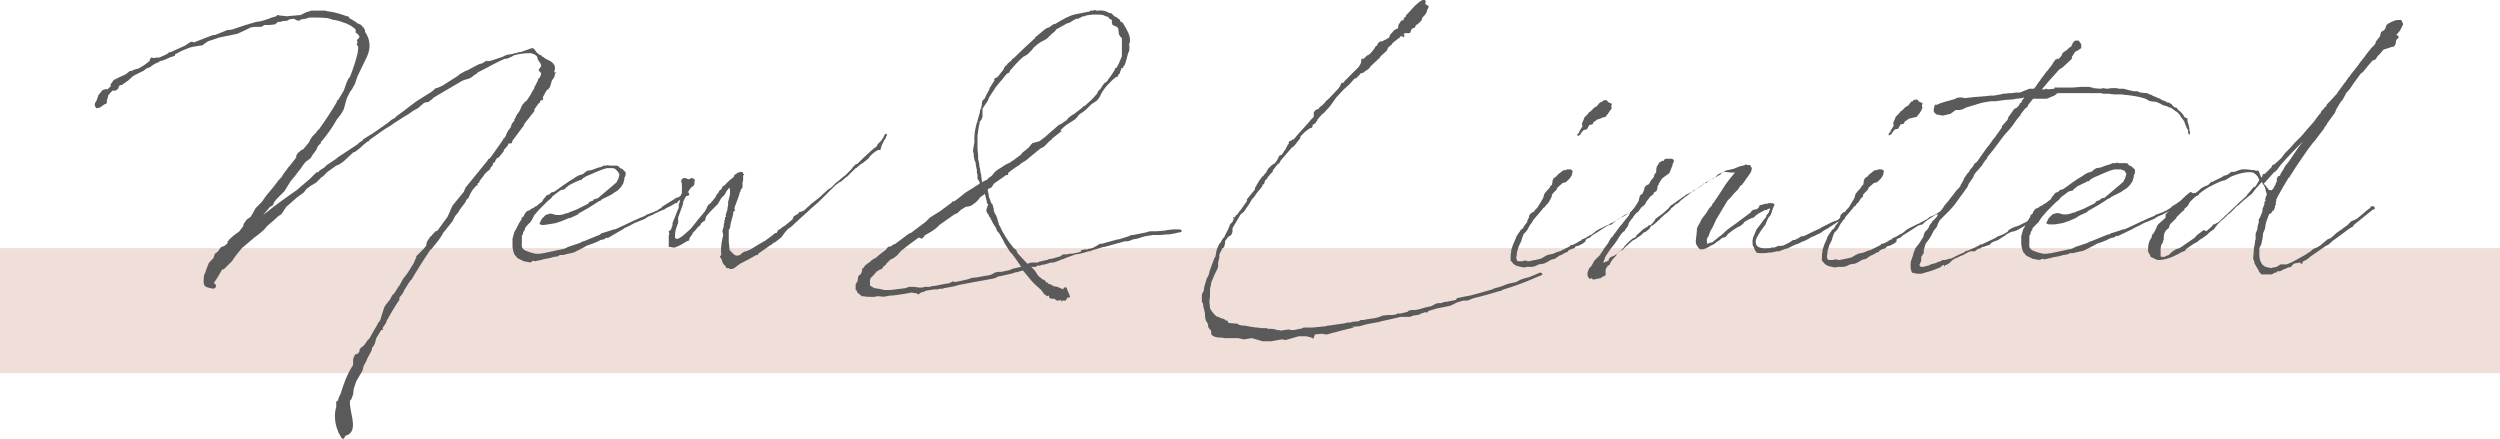
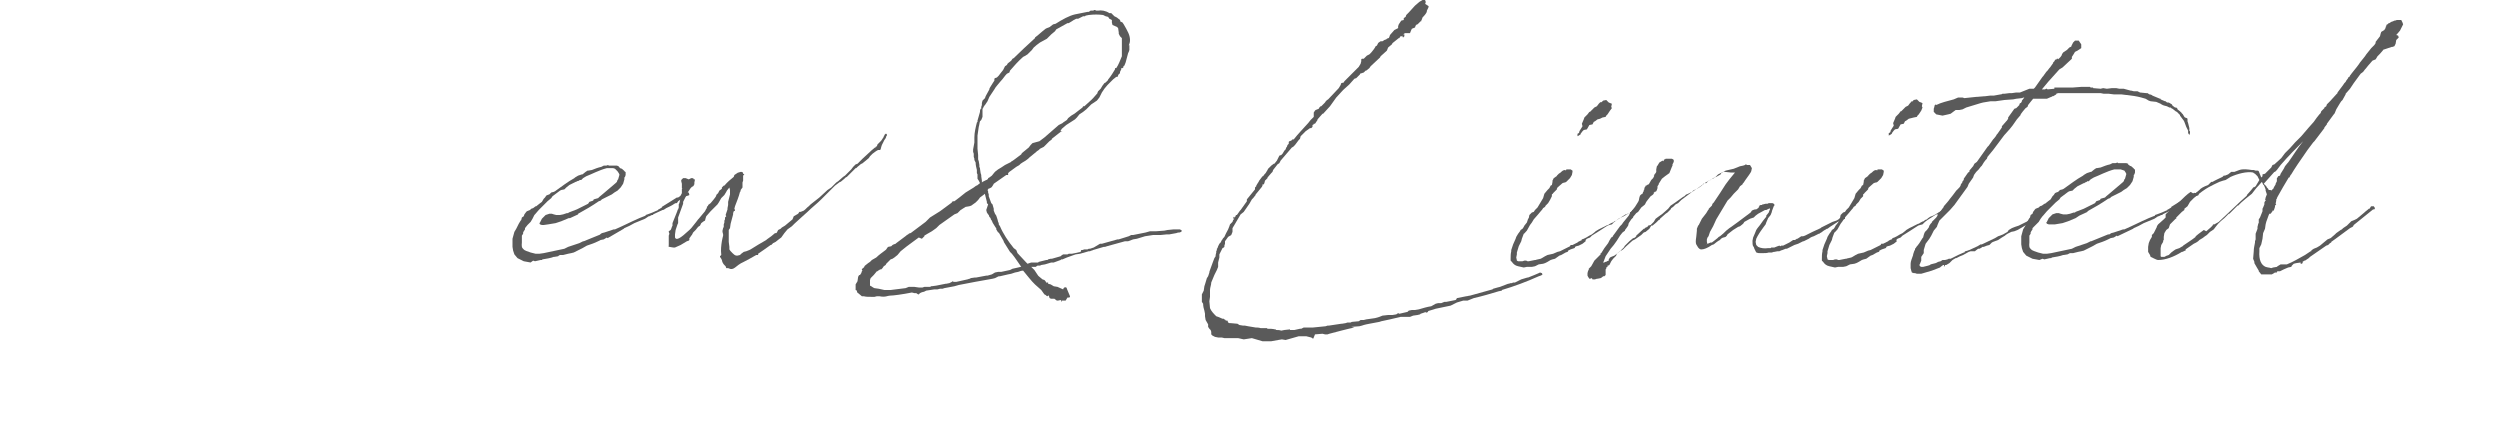
<svg xmlns="http://www.w3.org/2000/svg" version="1.1" id="レイヤー_1" x="0px" y="0px" width="400px" height="70.2px" viewBox="0 0 400 70.2" style="enable-background:new 0 0 400 70.2;" xml:space="preserve">
  <style type="text/css">
	.st0{fill:#F0DED9;}
	.st1{fill:#5A5A5A;}
</style>
-   <rect y="39.7" class="st0" width="400" height="20" />
  <g>
    <g>
-       <path class="st1" d="M52.4,2.9c-1-0.1-1.9-0.1-2.9-0.1L48.9,3l-0.7,0.1l-0.3,0.2l-0.3,0L47,3l-0.7,0.1L46,3.3l-0.9,0.1l-0.2,0.1    l-0.4,0L44,3.9L43.1,4l-0.8,0l-0.5,0.3l-0.4,0l-0.7,0l-0.6,0.1l-0.6,0.3L38,5.4L35.1,6l-1.8,0.6L32.7,7l-0.2,0.2l-0.3,0.1l-0.2,0    l-1.2,0.2l-0.4,0.1c-0.7,0.3-1.4,0.5-2,0.9l-0.4,0.2L28,8.9l-0.5,0.2l-0.1,0L26,9.7l0,0l-0.1,0l-0.4,0.1l0,0.1l-0.7,0.3l-0.5,0.3    l-0.2,0.2l-0.5,0.2c0,0,0,0-0.1,0l-0.5,0.4L22,11.8l-0.4,0.2l-0.5,0.3L21,12.5l-0.1,0l-0.4,0.4l-0.6,0.4l-0.4,0.3l-0.1,0l-0.1,0    l-0.2,0.1L19,13.9l-0.1,0.3l-0.4,0.3h-0.5c-0.3,0.3-0.5,0.5-0.7,0.8l-0.1,0.5L17.1,16l0,0.3v0.2l-0.1,0l0,0.1l-0.3,0.1L16,17.2    l-0.4,0.1l-0.2,0L15.2,17c0-0.1-0.1-0.3,0-0.4l0,0v-0.1l0.3-0.5h0v-0.1l0.1-0.2l0.1-0.4l0.3-0.4H16l0.1-0.1l0.1-0.1l0.1-0.2    l0.4-0.2h0.2l0.1-0.1l0.1,0.1h0.1l0.5-0.5v0l0-0.1v-0.2l0.5-0.7l1-0.5l0.9-0.4l0.5-0.4l0.1-0.1l0.5-0.1l0.1-0.1l0.7-0.2l0.3-0.1    l0.8-0.5l0.4-0.3l0.1-0.1l0.3-0.2L24,9.5l0.1-0.2l0.1-0.1l0.5,0.1l0.3-0.1l0.5,0c0.5-0.2,0.9-0.4,1.3-0.6l0.2-0.2l0.4-0.1l2.2-1    l0.9-0.6h0.4l0.1,0.1v0c1-0.4,2-0.8,3.1-1.2l0.1,0l0.2,0l0.5-0.2l1.5-0.6l0.3,0l0.5-0.1l2.1-0.7l1.7-0.5c1-0.1,1-0.2,2-0.5    l0.5-0.2l0.7-0.2l0.2-0.2l0.1,0l0.3,0.1H45l0.9,0.1l2.2-0.2L48.9,2l0.9-0.3H52l0.4,0.1c1,0.1,2,0.4,3.1,0.8l0.1,0h0.1l0.1,0.1    l0.1,0.2c0.5,0.3,0.9,0.5,1.4,0.9h0.1l0.2,0.1L57.8,4v0L58,4.3v0l0.1,0l0.1,0.2l0.2,0.3l0,0.3c0.8,1.1,1,2.5,0.3,4l-1.5,3.1    L57,12.8l-0.2,0.6l-0.5,0.9L56,14.7l-0.5,1l-0.2,0.7L55,17.5l-0.4,0.7L54,19l-0.1,0.1c-0.7,1.3-1.6,2.5-2.6,3.7v0.1l0,0.1    l-0.1,0.1l-0.1,0l-0.3,0.4L50.6,24L50,24.8l-0.3,0.5l-0.8,0.6l-0.4,0.5L48.1,27L48,27.1c-0.5,0.7-1,1.3-1.5,1.9l-1,1.6l-1.2,1.2    l-0.4,0.5l-0.1,0.2l-0.1,0.3L43.4,33l-0.2,0.1l-1.1,1.3c2.1-1.7,4.1-3.1,5.4-4l2.1-1.8l1-1l0.4-0.1l0.1-0.2l0.8-0.5l0.4-0.4l1.5-1    l0.2-0.2l3.2-2.1l0.3-0.3l0.5-0.3l0.1-0.2l1.1-0.7l0.2-0.1l0.6-0.4l1-0.7l1-0.7l0.6-0.5l0.7-0.4l0-0.1l1.5-1.1l0.5-0.4l1.2-0.9    l0.3-0.2l1.9-1.2l0.2-0.1l0.6-0.5l0.2-0.2h0.2l0.9-0.4l2.2-1.4l0.3-0.2l0.1-0.1l0.1-0.1l0.9-0.5l0.2-0.1v0h0.1l1.3-0.7l0.4-0.2    l0.4-0.2H77l0.2-0.1l0.5-0.3l0.2-0.1L78,9.8l0.6-0.1l1.8-0.6L80.6,9L81,8.8l0.5-0.1h0.1l0.5-0.1l0.3-0.1l0.2,0l0.2-0.1l0.6-0.1    c0.6-0.2,1.1-0.4,1.7-0.6c0.3,0,0.3,0.1,0.5,0.3c0.2,0.4,0.5,0.6,0.8,0.8h0l0,0l0.3,0.1v0h0l0,0.1l0.1,0.1h0.2l0,0.1h0l0.3,0.2    l0.2,0.1c0.7,0.3,1.3,0.7,1.3,1.4c0,0.1,0,0.3-0.1,0.4l0,0.1v0.2H89v0.1l-0.1,0l-0.1,0.1l-0.1,0.5l-0.4,0.6l-0.3,1l-0.3,0.4    l-0.2,0.1l-0.3,0.5l-0.2,0.4l-0.2,0.3h0.1v0.2l-0.1,0.3h0l-0.1-0.1l0.1-0.2l-0.1,0.2l-0.2,0.1l-0.1,0.1l0,0.2l-0.1,0.1l-0.1,0    l-0.7,1l0,0.3l-0.5,0.6l-0.3,0.4l-0.8,1l-0.1,0.3l-1.8,2.4l-0.1,0.4L81.3,23l0,0.2l-0.5,0.6L80.6,24l0,0.2l-0.8,1l-0.3,0.1    l-0.1,0.2l-0.1,0.1l-0.1,0.3l-0.3,0.2h0l0,0l-0.1,0.4l-0.3,0.3l-0.1,0.3L78,27.4l-0.4,0.4l-0.1,0.1l-0.1,0.2L77,28.6L76.7,29    l0,0.2l-0.2,0.1l-0.1,0.1l0,0.3l-0.1,0h-0.1l-0.6,0.7l-0.4,0.7L75,31.6l-0.4,0.4l-0.1,0.3l-0.9,1.2l-0.3,0.5l-0.5,0.6l-0.4,0.8    l-1.6,2v0.1l-0.6,0.9L69,39.9h-0.1c-0.8,1.2-1.6,2.4-2.5,3.9l-0.3,0.5l-0.3,0.5l-0.1,0c0,0,0,0.1-0.1,0.2l0,0.1h-0.1l-0.8,1.3v0    l0,0l-0.3,0.6l-0.5,0.6V48l-0.3,0.4c-0.5,0.8-1,1.6-1.5,2.5c0,0,0,0,0,0v0.1h0l-0.2,0.2l-0.1,0.4l-0.6,0.9l0.1,0.3L61,52.8    l-0.8,1.3l-0.2,0.8l-0.2,0.4l-0.3,0.4V56l-0.7,1.3l-0.2,0.5l-0.4,0.7L58,59.3l-1,1.7l-0.4,1.2l-0.1,0.9l-0.3,0.8L56,64.1    c-0.2,1.6,1.3,4.4-0.2,5.4c-0.2,0.1-0.4,0.2-0.5,0.2L55,70.2h-0.2L54.6,70l-0.5-0.9V69c-0.5-1-0.7-2.7-0.3-3.9V65l0-0.1v-0.1    l0-0.2v-0.4l0.2,0l0.3-0.8l0.2-0.4c0.5-1.6,1-3.1,2-4.6l0-0.3v0l0-0.1v-0.5l0.1-0.3v-0.1l0.1-0.1V57l0,0v0l0,0l0.1-0.3h0.1l0.1,0    l0.1-0.1h0.1l0.1,0l0-0.1l0.2-0.2v-0.2l0.1-0.3l0.2-0.2l0.4-0.3l0.3-0.4l0.4-0.6l0.1,0l0.2-0.3l0.5-0.9l0,0l0.7-1.2l0.1-0.3l0.1,0    l0.3-0.5v-0.1h0l0.6-1.9l0.1-0.1l0.1-0.2l0.4-0.5l0.4-0.5l0-0.1l0.3-0.5l0.3-0.3l0.7-1.1l0.1-0.1l0.6-1.1l0.7-0.9l1-1.6l0.2-0.5    l0.2-0.4l0-0.2l1.2-1.2c0,0,0,0,0,0l0.4-0.5l0.1-0.6l0.4-0.6l0.2-0.3l0.2-0.1l0.1-0.2l0.5-0.5l0.3-0.1l0.5-0.7l1.1-1.5l0.8-1.8    l1.8-2.2l0.3-0.7l3.5-4.3l0.1-0.2l0.3-0.2l0.3-0.4l1.7-2.4l0.2-0.4l0.1,0l0.3-0.5l0-0.1c0,0,0,0,0,0l0.1-0.2l0.2-0.4v0l0,0    l0.4-0.5l0.1-0.3l0-0.1l0.1-0.1v-0.1l0.4-0.5l0-0.2l0.2-0.3l0.1-0.3l0.5-0.7l0.2-0.4l0.1-0.3l0.3-0.5l0.1,0l0-0.1l0.3-0.3l0.1,0    L85,15v-0.1l0.5-0.8l0-0.1v-0.1l0.1-0.1l0.5-1l0-0.1l0.1-0.2l0.1,0l0.2-0.4c0-0.1,0.1-0.2,0.1-0.3l-0.1-0.2l-0.1-0.1l-0.2-0.2    l0-0.1l0-0.1v0l0.1-0.1l0.2-0.3l0.1-0.1c0-0.2-0.1-0.4-0.2-0.6l-0.1-0.1l-0.2-0.3L85.9,9c-0.3-0.3-0.6-0.4-1-0.5    c-0.9,0-1.9,0.1-2.8,0.4L82,9l-0.2,0.1l-0.7,0.3h-0.3c-1.5,0.6-2.9,1.5-4.4,2.2c0,0,0,0,0,0l0,0.1L75.9,12l-0.5,0.4L75,12.6    l-0.4,0.1L74,12.9l-4.6,2.7l-0.3,0.3l-0.3,0.2l-0.2,0.2l-0.6,0.1l-0.2,0.1L67,17.2l-0.1,0.1l-0.4,0.2L66,17.8l-0.7,0.5l-0.2,0.1    l-1.9,1.2l-0.7,0.5l-1,0.6l-2.4,1.7L59,22.6l-0.3,0.1l-0.1,0.1L58,23.3v0l-0.3,0.3L57.2,24l-0.4,0.3l-0.3,0.1L55,25.8l-0.7,0.5    l-0.5,0.2l-1.4,1l-0.7,0.7l-0.3,0.2l-0.8,0.8l-1,0.6l-0.1,0.1c-0.5,0.3-0.5,0.4-0.6,0.5l-0.3,0.4l-1.1,0.8l-1.7,1.5l-0.6,0.9    l-0.2,0.3l-0.5,0.3l-0.3,0.3l-1.5,1.3l-0.4,0.5l-0.8,0.7L40.7,38l-2,1.7l-0.9,1.1l-0.7,1l-0.8,0.8l-0.5,0.5h-0.2l-0.1,0v0.1    c-0.4,0.7-0.8,1.4-1.3,2.1c0.5,0.2,0.5,0.8-0.1,0.9c-1.4-0.3-1.6-0.3-1.5-1.7c0-0.3,0.1-0.7,0.3-1v-0.1l0.5-1.3l0.9-1l0,0h-0.1    l0-0.1l0,0l0.1-0.1l0-0.1l0.1-0.2l0.5-0.4l0.4-0.6l0.4-0.2l0.1,0l0.3-0.2l0.2-0.2l0.2-0.2h-0.1l0-0.2l0.2-0.1h0l0,0l-0.1,0.1    l0.1-0.1l0-0.1c0.5-0.5,1-0.9,1.6-1.3c0,0,0,0,0.1-0.1l0.6-0.8l0.1-0.4l0.5-0.7l0.6-0.4c0.1-0.2,0.2-0.3,0.3-0.5l0.5-0.9l0.8-0.8    c0.1-0.1,0.3-0.3,0.4-0.5l0.5-0.7l1-1.2l0.7-0.9l0.3-0.4l0.4-0.4c0.1-0.1,0.2-0.3,0.3-0.5l0.6-0.8l0.2-0.3l0.2-0.2    c0.4-0.5,0.7-0.9,1.1-1.4l0-0.3l0.3-0.5l0.1,0l0.1-0.1l0.3-0.3l0.3-0.1l1-1.2l0.1-0.3l0.4-0.6l0.5-0.5l0.1-0.1l0.1-0.2l0.3-0.3    l0.1-0.1l0,0c1-1.4,2-2.9,2.8-4.3l0-0.2l0.2-0.1l0.9-1.5l0.5-1.4l0.1-0.2l0.2-0.4l0.2-0.2c0.5-1.3,0.9-2.5,1.2-3.7    c0-0.2,0.1-0.5,0.1-0.7v0l0-0.5l-0.1-0.1l-0.1-0.1V7l0.1-0.2l0,0l-0.1-0.4L57.5,6V5.8l-0.3-0.4L57,5.3l-0.1-0.1V5.1l0-0.1l0-0.3    V4.7c-0.2-0.2-0.5-0.4-0.8-0.6l0,0l-0.8-0.4l-0.1,0l-0.8-0.3l-0.8-0.2h-0.2L52.4,2.9z" />
      <path class="st1" d="M84,36.5v0.2L83.8,37l-0.1,0.2c0,0,0,0,0,0.1v0.1l-0.2,0.3l0,1.1c0,0-0.1,0.7,0.1,0.9    c0.3,0.3,0.1,0.3,1.3,0.7l0.8,0.2h0.6l0.7-0.1l3.3-0.7l0.6-0.3l1.8-0.6l0.4-0.2l0.2-0.1h0.1l2.7-1.1H96l0.3-0.2l0.4-0.1l1.5-0.5    l0.2,0c1.6-0.7,2.3-1.1,3.9-1.8l1-0.4l0-0.1l0.3-0.1l0.8-0.3l0.9-0.4v-0.1h0.1l0.5-0.3l0-0.1l2.4-1.5l0.2,0c0.3-0.2,0.6-0.4,1-0.7    c0.1-0.1,0.2,0,0.3,0v0l0.2-0.1l0.2,0l0.1,0.4l-0.2,0.1l-0.4,0.1l-0.2,0.1l-1,0.7l-0.2,0.3h-0.2l-0.2,0.1    c-0.4,0.3-0.9,0.5-1.3,0.7l0,0l-0.3,0.2l-0.2,0.1h-0.1l-1.5,0.7l0,0.1l-0.2,0l-0.4,0.2l-0.1,0l-0.6,0.4l-1.7,0.7    c-0.5,0.3-1.1,0.6-1.6,0.8l-0.1,0.1L97.4,38l-0.2,0.1L97.1,38l-0.5,0.3l-0.5,0.1l-0.4,0.2h0c-0.6,0.3-1.2,0.5-1.8,0.7l-0.7,0.4    l-1.4,0.7l-0.4,0.1l-0.5,0.1l-0.8,0.2l-0.5,0l-0.2,0.1L89.3,41l-0.6,0.1h-0.1c-0.5,0.2-1.2,0.3-1.8,0.4l-0.1,0.1l-0.2,0h0    l-0.9,0.2l-0.3-0.1L84.9,42l-1.1-0.2l-1-0.5l-0.5-0.6l-0.2-0.6L82,39.5v-0.8l0-0.1l0-0.1v-0.3l0.3-1.1l0.3-0.5l0.4-0.8l0.3-0.5    l0.1-0.1l0.1-0.4l0.3-0.2l0.1-0.3l0.3-0.4l0.1-0.1l0.5-0.2l0.2-0.2l0.3-0.1l0.4-0.3l0.1,0l0.5-0.4l0.4-0.3l0.3-0.5l0.2-0.2    l0.2-0.3l0.2-0.1l0.3-0.1l0.1-0.1l0.2-0.2l0.4-0.1l0.2-0.1c1-0.7,2-1.5,3.1-2.1l0.1-0.1l0.5-0.3l0.6-0.2c0,0,0.1,0,0.1,0l0.5-0.4    l0.3-0.2l0.1,0l0.6-0.1c0.5-0.2,1-0.4,1.5-0.5l0.4-0.2H97l0.3-0.1l0.1,0.1c0.4,0,0.7,0,1,0l0,0l0.1,0l0.1,0l0.1,0l0,0l0.3,0.1v0h0    l0,0.1l0.1,0.1h0.1l0,0.1h0l0.3,0.1l0,0c0.2,0.2,0.4,0.3,0.5,0.5l0.1,0l0,0.1h0l0,0v0.2l0,0.2l-0.1,0.3l-0.1,0.1v0.3l-0.2,0.7    l-0.4,0.6l-0.5,0.5l-0.5,0.3l-0.4,0.3l-1.6,0.8l-0.2,0.2l-0.3,0.1c-1,0.7-2.2,1.4-3.3,2l0,0.1l-1.3,0.6L91,34.9l-1.2,0.5l-0.9,0.3    l-1.2,0.2L87,36h-0.3l-0.3-0.1l-0.1-0.2l0.1-0.1l0.3-0.6l0.6-0.6l0.6-0.2h0.4l0.3,0.1l0.4,0.1h0.6l0.5-0.1l0.6-0.2h0.2l0.1-0.1    l1.3-0.5l1.2-0.6l0.6-0.3l0.2-0.3l0.6-0.2l0.1-0.2l0.7-0.2l0.2-0.2l0.6-0.5l2-1.7l0.2-0.2l0.1-0.3l0.1-0.1l0.2-0.7l0,0l0-0.1    l-0.1-0.2l-0.2-0.3L98.4,27l-0.3-0.1h-0.5l-0.3,0l-0.2,0c-1.2,0.3-2.5,1-3.3,1.3l-0.5,0.3l-0.1,0.1l-0.2,0.2l-0.2,0c0,0,0,0-0.1,0    v0.1L92.3,29l-0.1,0.1h-0.1l-1,0.5L90.6,30l-0.3,0.3l-0.5,0.1l-0.2,0.1c-0.4,0.3-0.8,0.6-1.2,0.9l-0.2,0.3l-0.6,0.5l-0.3,0.3    l-0.5,0.5l-0.6,0.6l-0.6,0.7l-0.1,0.1L85.2,35l-0.3,0.5l-0.5,0.5L84,36.5z" />
-       <path class="st1" d="M111.2,28.7l-0.1,0.5l0,0.3l-0.1,0.1v0.1l-0.1,0.1l-0.2,0.1l-0.2,0.2l-0.2,0.3l-0.2,0.3v0v0h0l-0.2,0.5    l-0.2,0.3l-0.3,0.6l-0.1,0.2l0,0.1l0,0.2v0l0,0l-0.8,2.2l0,0.4l0,0l0,0.5l-0.1,0.2l-0.3,0.9l-0.1,0.7l0,0.5    c0.2,0.5,0.8,0.2,2.3-1.2l0.2-0.2l0.1-0.1l0.4-0.5l0.4-0.5l0.3-0.4l0.1-0.1l1-1.2l0.2-0.4l0.1-0.1h0v-0.2l0.2-0.2l0-0.1l0.4-0.3    l0.5-0.6l0.3-0.4l0.1-0.2l0-0.1l0.3-0.3l0.2-0.4l0.4-0.3l0-0.2l0.3-0.3h0.1c0.5-0.6,1-1,1.5-1.4l0.1-0.3l0.6-0.4l0.1,0    c0.2-0.1,0.3-0.1,0.4-0.1c0.2,0,0.3,0.1,0.3,0.3l0.2,0.1l-0.2,0.2v0.2v0.2v0.1l0,0.3l-0.1,0.3v0.3l0,0.5l-0.3,0.4v0.2l-0.1,0.1    c-0.2,0.8-0.5,1.5-0.8,2.3l-0.1,0.4l0.1,0.2v0.1l-0.2,0.1l-0.1,0.3l0,0.1l0,0.1l-0.4,1.5l-0.1,0.7l-0.2,0.3l0,0l0,0.4l0,0.1l0,0.6    v0.3v0.5l0.1,0.8l0,0.4c0.1,0.2,0.3,0.4,0.5,0.6c0.4,0.4,0.6,0.5,1.2,0.3l0.2-0.2l0.4-0.3l0.4-0.1l0.5-0.2l0.2-0.1    c0.8-0.5,1.6-1,2.5-1.5l0.1-0.1l0.7-0.5l0.6-0.5l0.2,0l0.1-0.1l0.2-0.4l0.4-0.2l0.2-0.2l0.5-0.3l1.2-1l0.2-0.5l0.7-0.4l0.2-0.3    l0.2,0l0.5-0.2c0.3-0.2,0.5-0.5,0.8-0.7h0l0.3-0.3l1.4-1.1l1.3-1.2l0.6-0.4l0.8-0.8l0.3-0.2l0.8-0.7l0.3-0.2l1-1l0.3-0.4l0.4-0.4    l0.3-0.1c0.3-0.3,0.5-0.5,0.8-0.8l1.3-1.2l0.1-0.1l0.6-0.5h0.1v-0.1l0.2-0.1l0.1-0.3l0.1-0.1h0l0.5-0.5l0.4-0.6v0c0,0,0-0.1,0-0.1    c0,0,0,0,0.1-0.1l0-0.1l0.2-0.2l0.1,0l0.1,0.1l0,0.2l-0.1,0.1v0c0,0.2-0.2,0.5-0.3,0.6l-0.4,0.8l-0.1,0.3l-0.1,0.4l-0.1,0.1    l-0.3,0l-0.2,0.1l-0.3,0.2l-0.4,0.3l-0.4,0.4l-0.2,0.3l-0.6,0.5l-0.5,0.4l-0.1,0l-0.6,0.5l-0.2,0.2l-0.1,0l-0.2,0.2v0l-0.2,0.2    l-0.1,0.1l-0.9,0.9l-0.2,0.1l-0.2,0.2l-0.6,0.5l-0.1,0l-0.4,0.3l-0.4,0.3l-2.2,2.2l0,0c-0.7,0.7-1.5,1.3-2.2,2    c-0.6,0.5-1.3,1.2-2.1,1.9l-0.4,0.4l-0.7,0.5l0,0l-0.5,0.6L125,38l-0.4,0.3l-0.5,0.4l-0.4,0.2l-0.3,0.3l-0.1,0    c-0.7,0.5-1.4,1-2,1.4l0,0.2h-0.3c-0.7,0.4-1.4,0.8-2,1.1c-1.4,0.6-1.5,1.5-2.5,1h-0.3l-0.1-0.3c-0.2-0.2-0.5-0.4-0.6-1l-0.1-0.2    l-0.2-0.3v-0.1l0.2-0.2v-0.1c-0.1-0.7,0-1.5,0.1-2.1l0.1-0.5l0.1-0.4l0-0.2l-0.1-0.4l0-0.2l0.1-0.4l0.1-0.2l0-0.1v-0.3l0.1-0.3v0    v-0.3l0.1-0.2l0-0.1l0-0.1v-0.1l0.2-0.2l-0.1-0.2l0.3-0.9v-0.2l0.1-0.5v-0.5l0.3-1.2v-0.7l-0.1-0.4l-0.4,0.5l-0.1,0.2l-0.3,0.5    l-0.5,0.5l-0.4,0.7l-0.2,0.3l-0.3,0.3l-0.8,0.8l-0.7,0.8l-0.1,0.3l-0.1,0.4l-0.2,0.1l-0.4,0.3l-0.1,0.2l-0.1,0.2l0,0l-0.3,0.2    l-0.4,0.5l-0.4,0.4l-0.2,0.4l-0.1,0.1l-0.2,0.3l-0.1,0.1l0,0.3l-0.1,0.1l-0.3,0.1l-1,0.6l-0.9,0.4l-0.3,0l-0.6-0.1v0l0,0    c-0.1,0-0.2-0.1-0.1-0.2l0-0.5l0-0.3v-0.8l0.1-0.3l-0.1-0.3l0-0.1l0.3-0.2l0.1-0.2l0.1-0.3l0.1-0.2l0-0.1l0-0.2h0l0-0.1l0.8-2l0,0    v-0.1l0.1-0.1l0.1-0.3l0-0.3v-0.2l0.1-0.2l0.1-0.4l0.1-0.8l0.2-0.4v-0.1l0-0.6h0.1l-0.1-0.1V30v-0.6L109,29l-0.1,0l0.1,0l0-0.1    l0-0.1l0.3-0.3h0l0.4,0l0.5,0.2l0.2-0.1l0.2-0.1h0.2l0.2,0.1V28.7z" />
+       <path class="st1" d="M111.2,28.7l-0.1,0.5l0,0.3l-0.1,0.1v0.1l-0.1,0.1l-0.2,0.1l-0.2,0.2l-0.2,0.3l-0.2,0.3v0v0h0l-0.2,0.5    l-0.2,0.3l-0.3,0.6l-0.1,0.2l0,0.1l0,0.2v0l0,0l-0.8,2.2l0,0.4l0,0l0,0.5l-0.1,0.2l-0.3,0.9l-0.1,0.7l0,0.5    c0.2,0.5,0.8,0.2,2.3-1.2l0.2-0.2l0.1-0.1l0.4-0.5l0.4-0.5l0.3-0.4l0.1-0.1l1-1.2l0.2-0.4l0.1-0.1h0v-0.2l0.2-0.2l0-0.1l0.4-0.3    l0.5-0.6l0.3-0.4l0.1-0.2l0-0.1l0.3-0.3l0.2-0.4l0.4-0.3l0-0.2l0.3-0.3h0.1c0.5-0.6,1-1,1.5-1.4l0.1-0.3l0.6-0.4l0.1,0    c0.2-0.1,0.3-0.1,0.4-0.1c0.2,0,0.3,0.1,0.3,0.3l0.2,0.1l-0.2,0.2v0.2v0.2v0.1l0,0.3l-0.1,0.3v0.3l0,0.5l-0.3,0.4v0.2l-0.1,0.1    c-0.2,0.8-0.5,1.5-0.8,2.3l-0.1,0.4l0.1,0.2v0.1l-0.2,0.1l-0.1,0.3l0,0.1l0,0.1l-0.4,1.5l-0.1,0.7l-0.2,0.3l0,0l0,0.4l0,0.1l0,0.6    v0.3v0.5l0.1,0.8l0,0.4c0.1,0.2,0.3,0.4,0.5,0.6c0.4,0.4,0.6,0.5,1.2,0.3l0.2-0.2l0.4-0.3l0.4-0.1l0.5-0.2l0.2-0.1    c0.8-0.5,1.6-1,2.5-1.5l0.1-0.1l0.7-0.5l0.6-0.5l0.2,0l0.1-0.1l0.2-0.4l0.4-0.2l0.2-0.2l0.5-0.3l1.2-1l0.2-0.5l0.7-0.4l0.2-0.3    l0.2,0l0.5-0.2c0.3-0.2,0.5-0.5,0.8-0.7h0l0.3-0.3l1.4-1.1l1.3-1.2l0.6-0.4l0.8-0.8l0.3-0.2l0.8-0.7l0.3-0.2l1-1l0.3-0.4l0.4-0.4    l0.3-0.1c0.3-0.3,0.5-0.5,0.8-0.8l1.3-1.2l0.1-0.1l0.6-0.5h0.1v-0.1l0.2-0.1l0.1-0.3l0.1-0.1h0l0.5-0.5l0.4-0.6v0c0,0,0-0.1,0-0.1    c0,0,0,0,0.1-0.1l0-0.1l0.2-0.2l0.1,0l0.1,0.1l0,0.2l-0.1,0.1v0c0,0.2-0.2,0.5-0.3,0.6l-0.4,0.8l-0.1,0.3l-0.1,0.4l-0.1,0.1    l-0.3,0l-0.2,0.1l-0.3,0.2l-0.4,0.3l-0.4,0.4l-0.2,0.3l-0.6,0.5l-0.5,0.4l-0.1,0l-0.6,0.5l-0.2,0.2l-0.1,0l-0.2,0.2v0l-0.2,0.2    l-0.1,0.1l-0.9,0.9l-0.2,0.1l-0.2,0.2l-0.6,0.5l-0.1,0l-0.4,0.3l-0.4,0.3l-2.2,2.2l0,0c-0.7,0.7-1.5,1.3-2.2,2    c-0.6,0.5-1.3,1.2-2.1,1.9l-0.4,0.4l-0.7,0.5l0,0l-0.5,0.6L125,38l-0.4,0.3l-0.5,0.4l-0.4,0.2l-0.3,0.3l-0.1,0    c-0.7,0.5-1.4,1-2,1.4l0,0.2h-0.3c-0.7,0.4-1.4,0.8-2,1.1c-1.4,0.6-1.5,1.5-2.5,1h-0.3l-0.1-0.3c-0.2-0.2-0.5-0.4-0.6-1l-0.1-0.2    l-0.2-0.3v-0.1l0.2-0.2v-0.1c-0.1-0.7,0-1.5,0.1-2.1l0.1-0.5l0.1-0.4l0-0.2l-0.1-0.4l0-0.2l0.1-0.4l0.1-0.2l0-0.1v-0.3l0.1-0.3v0    v-0.3l0.1-0.2l0-0.1l0-0.1v-0.1l0.2-0.2l-0.1-0.2l0.3-0.9v-0.2l0.1-0.5v-0.5l0.3-1.2v-0.7l-0.1-0.4l-0.4,0.5l-0.1,0.2l-0.3,0.5    l-0.5,0.5l-0.4,0.7l-0.2,0.3l-0.3,0.3l-0.8,0.8l-0.7,0.8l-0.1,0.3l-0.1,0.4l-0.2,0.1l-0.4,0.3l-0.1,0.2l-0.1,0.2l0,0l-0.3,0.2    l-0.4,0.5l-0.4,0.4l-0.2,0.4l-0.1,0.1l-0.2,0.3l-0.1,0.1l0,0.3l-0.1,0.1l-0.3,0.1l-1,0.6l-0.9,0.4l-0.3,0l-0.6-0.1v0c-0.1,0-0.2-0.1-0.1-0.2l0-0.5l0-0.3v-0.8l0.1-0.3l-0.1-0.3l0-0.1l0.3-0.2l0.1-0.2l0.1-0.3l0.1-0.2l0-0.1l0-0.2h0l0-0.1l0.8-2l0,0    v-0.1l0.1-0.1l0.1-0.3l0-0.3v-0.2l0.1-0.2l0.1-0.4l0.1-0.8l0.2-0.4v-0.1l0-0.6h0.1l-0.1-0.1V30v-0.6L109,29l-0.1,0l0.1,0l0-0.1    l0-0.1l0.3-0.3h0l0.4,0l0.5,0.2l0.2-0.1l0.2-0.1h0.2l0.2,0.1V28.7z" />
      <path class="st1" d="M166.1,42l0.1-0.1l1.2-0.3h0.2l0.1-0.1l0.4-0.1l0.2,0l1.4-0.4l0.1-0.1l0.3-0.2l0.2,0h0.5l0.2-0.1l0.3,0h0.2    l0.5-0.1l0.9-0.2L173,40l0.2,0l0.3-0.1l0.2,0h0.2l0.1,0l0.2-0.1h0.2l0.6-0.2L176,39l0.3,0l2.5-0.7h0.1c0,0,0.1,0,0.1,0l1.6-0.5h0    l0.4-0.2l0.3,0v0l2-0.4l0,0l0.7-0.2h1l1.3-0.1l0.5-0.1l1-0.1h0.1l0.1,0h0.1v0h0.7l0.3,0.2l-0.1,0.2l-0.3,0.1c0,0-0.1,0-0.1,0h-0.1    l-0.3,0.1l-1.1,0.2h-0.4l-1,0.1h-1.2l-1.3,0.2l-1.3,0.4l-0.6,0.1l-0.8,0.3h-0.5l-2.9,0.8l-0.3,0.1h-0.2l-1.7,0.5l-0.2,0.1l-0.1,0    l-0.2,0.1h0l-0.2,0l-0.7,0.2l-0.7,0.2l-0.7,0.1l-1.4,0.5l-0.7,0.3l-0.2,0l-0.1,0.1l-1.1,0.4l-0.4,0l-1,0.3l-0.6,0.1l-0.2,0.1H166    v0l-0.3,0.2l-0.2,0H165l0.5,0.5l0.6,0.9l0.1,0.1l0.6,0.5l0.3,0.1l0.1,0.1l0.3,0.4v-0.1h0.2v0.2l0.4,0.1l0.5,0.3l0.6,0.1l0.9,0.4    l0,0.1l0,0c0-0.1,0-0.2,0.1-0.3c0.1-0.2,0.5-0.2,0.5,0.1l0.5,1.2c0,0.1,0,0.1-0.1,0.2c-0.1,0-0.2,0-0.3,0l-0.3,0.5l-0.2,0l-0.4,0    v0.1l-0.1,0.1v-0.2l-0.1-0.1l0,0c-0.1,0-0.3,0.1-0.5,0.1c-0.2,0-0.2-0.1-0.5-0.3c0,0-0.5,0-0.5,0c-0.1,0-0.3-0.1-0.3-0.2    c-0.1-0.5-0.2-0.3-0.3-0.2c-0.1,0-0.2-0.1-0.3-0.2l-0.2-0.1l-0.5-0.7c-0.8-0.7-1.2-1-2-2h0v0l-0.9-1.1c-0.3,0-0.5,0.1-0.8,0.2    l-0.5,0.1l-0.6,0.2l-0.5,0.1c-0.5,0.1-0.9,0.2-1.3,0.3v0H160c-0.1,0-0.3,0-0.4,0.1l-0.4,0.2l-0.4,0.1l-2.8,0.5l-2.6,0.5l-0.7,0.2    l-1.6,0.3l-0.3,0.1l-0.2,0l-0.2,0l-0.4,0.1h0l0,0l-0.3,0h-0.2l-1.3,0.2l-0.4,0.2l-0.1,0l-0.3,0.1l-0.2,0.1l-0.2,0.2l-0.1,0    l-0.3-0.2h-0.3l-0.4-0.1c-1.5,0.3-3,0.5-3.5,0.5c-0.4,0-0.7,0.3-1.7,0.1l-0.1,0h-0.3l-0.4,0.1c-1,0-1.3,0-1.7-0.1l-0.3,0l-0.6-0.5    c-0.1,0-0.2-0.2-0.2-0.4h0l-0.2-0.1l0-0.2l0-0.3l0-0.1l0-0.3l0.3-0.5l0.1-0.7l0.1-0.2v0l0.1-0.1l0.1,0l0.2-0.3l0.1-0.3l0.1-0.2    h-0.1l0-0.1l0.1-0.2h0l0,0l0,0.1l0.1-0.1l0.2-0.2l0-0.1l0.1-0.1l0.5-0.4l0.3-0.2l0.3-0.3l0.7-0.4v0c0.5-0.5,1-0.8,1.5-1.2l0.1-0.1    l0.2-0.3l0.1-0.1l0.5-0.1l0.2-0.2l0.2-0.1l0.3-0.1c0,0,0,0,0.1-0.1l0.8-0.6l0.4-0.3l0.4-0.3l0.1-0.1l0.2-0.1l0.1-0.1l0.2-0.1    l0.1,0l2.4-1.8l0.2-0.2l0.5-0.5l1.6-1l1.9-1.4v-0.1l0.2-0.1l0.2,0l0.8-0.6l1-0.8l1.3-0.8l0.4-0.3v0h0.1l0.5-0.4l-0.1-0.2l-0.1-0.2    l-0.2-0.3l0-0.2l0-0.5l-0.1-0.2l0-0.3v-0.2c-0.1-0.4-0.2-0.8-0.2-1.2l-0.2-0.4l0-0.2l-0.1-0.3l0-0.2l0-0.2v-0.1l-0.1-0.3v-0.4    l0.2-1.1V22c0-0.8,0.2-1.6,0.4-2.4l0,0l0.1-0.1c0,0,0-0.1,0-0.2h-0.1v0l0.1,0l0.4-1.4v0h0l0-0.2l0.1-0.3l0.1,0c0,0,0-0.1,0-0.2    l0-0.1l0.1-0.3l0-0.3l0.1-0.4l0.4-0.4l0.1-0.3l0.6-1.1l0-0.1l0.1-0.2l0.5-0.8l0.2-0.3l0-0.3l0.1-0.1l0.3-0.1l0.3-0.3l0.3-0.4    l0.4-0.5l0.3-0.6l0.3-0.2l0.1-0.2l0.1-0.1l0.5-0.4l0.2-0.3l0.2-0.1c1-1,2.2-2.1,3.4-3.2l0-0.1l0.5-0.4l0.7-0.6l0.5-0.4l0.2-0.1    l0.5-0.2l0.1-0.1l0.4-0.3l0.4-0.1c1.1-0.7,2.2-1.3,3.1-1.5l2-0.4l0.2,0l0.3-0.2l0.4,0l0.2-0.1l0.1,0l0.2,0.1c0.1,0,0.2,0,0.3,0    c0.5-0.1,1.2,0,1.8,0.4h0.3l0.2,0.2l0.3,0.3h0l0.4,0.2l0.5,0.4l0.1,0.3l0.1,0l0.2,0.1l0.2,0.3l0.4,0.7l0.2,0.4    c0.4,0.7,0.5,1.5,0.3,2c0,0.1-0.1,0.2-0.1,0.3l0.1-0.1l0,0.6v0.2l-0.1,0.3l-0.1,0.2l-0.4,1.5l-0.2,0.5l-0.2,0.1l0.1,0.1l-0.2,0.2    h-0.2l0,0.2l-0.2,0.4l0,0.1v0.1l-0.1,0.1l-0.1,0.1l-0.1,0.1l0,0.1l-0.1,0.2l-0.2,0l-0.5,0.4l-0.9,0.9l-0.5,0.6l-0.4,0.6l-0.4,0.8    l-0.4,0.5l-0.9,0.6l-0.5,0.5l-0.3,0.3l-0.5,0.4l-0.6,0.4l-0.4,0.5l-0.3,0.3l-1.4,0.9l-0.7,0.6l-0.2,0.3l0,0.1H170l-0.3,0.1    l-1.4,1.1l0,0.1l-0.4,0.3l-0.3,0.3l-0.4,0.4l-0.2,0.2l-0.6,0.3l-0.2,0.2l-0.3,0.2l0,0l-0.1,0.1l-1.1,0.9l0,0l-0.2,0.2l-0.4,0.3    l-0.5,0.3l-0.3,0.2l-0.2,0.2l-0.5,0.3l-1.1,0.8l-0.2,0.2V28H161l-2,1.4l-0.1,0.2l-0.2,0.3l-0.1,0.1l-0.4,0.2l0,0l-0.1,0l0,0.1    l-0.1,0h0l0.1,0.1l-0.1,0.1l0.1,0.1l0,0.2l0.1,0.3v0.3l0.4,1.1l0.2,0.2l0.2,0.7l0,0.3l0.2,0.5l0.2,0.3l0.2,0.6l0.1,0.4l0.1,0.2    v0.2l0.2,0.3c0.5,1.2,1.3,2.4,2.2,3.5l0.4,0.3l0.2,0.5l1.4,1.5l0.2,0.2l0.6-0.2l0.5,0L166.1,42z M148.9,45.8    c0.4,0,0.7-0.1,0.9-0.1l1.5-0.3l0.1,0l0.5-0.1l0.4-0.2l0.1-0.1l0.2,0.1h0.4l1.8-0.4l0.3-0.1l0.1,0l0.1-0.1l0.7-0.1l0.2,0l1.6-0.3    l0.2,0l0.7-0.2l0.5-0.3l0.5-0.1h0.5l1.4-0.3L162,43l0.9-0.2l0.4-0.1l0.1,0c-0.5-0.7-1-1.5-1.5-2.1l-0.3-0.3l-1-1.6v-0.1l-0.8-1.4    l-0.1,0l-0.3-0.5l0-0.2l-0.1-0.1l-0.5-0.8v-0.1l-0.1-0.1l0-0.1l-0.1-0.1l-0.1-0.2l0-0.1l-0.2-0.2l-0.1-0.3l-0.1-0.1l-0.2-0.3    l-0.1-0.4l0.3-0.9c0,0,0,0,0,0l-0.2-0.2v-0.1l0-0.1l-0.3-1.2c0,0,0-0.1,0-0.1l-0.4,0.3l-0.4,0.3l-0.3,0.4l-0.4,0.4l-0.7,0.5    l-0.3,0.1l-0.6,0.1l-0.8,0.5l-0.5,0.5l-0.5,0.2l-2.4,1.7l-0.3,0.3l-0.2,0.2l-0.7,0.5l-0.7,0.4h0l-0.5,0.3l0,0.1l-0.4,0.4L147,38    l-1.9,1.4l-1,0.8l-0.5,0.6l-0.5,0.4l-0.3,0.2l-0.3,0.1l-0.7,0.7l-0.1,0.2l-0.3,0.2l-0.2,0.3l-0.2,0.2l-0.2,0l-0.1,0.1l-0.2,0.1    l-0.1,0.1h-0.1l-0.5,0.6l-0.5,0.5l-0.1,0.3l0,0.1l0,0.2v0.1h0v0.1h0l0,0.4l0.2,0.1l0.3,0.2l0.2,0.1l0.7,0.1l0.9,0.2l0.2,0h0.8    l2.4-0.3l0.5-0.2l0.4,0h0.5L147,46l0.6,0l0.3-0.1l0.6,0H148.9z M166.3,22.6l0.8-0.6l2.3-2l0.2-0.1l0.2-0.1l0.2-0.1l0.1-0.1    l0.3-0.2h0l0.3-0.2l0.2-0.3l0.5-0.4l0.5-0.3l1.3-1l0.1-0.2h0.2l1.1-1l0.1-0.1l0.2-0.2l0.7-0.8l0-0.1l0.1-0.2l0.4-0.4l0.3-0.5    l0.3-0.4l0.2-0.1l0.1-0.1l0.3-0.3l0-0.1l0.1-0.1c0.4-0.5,0.7-1,1-1.5l0-0.2h0.2c0.4-0.6,0.6-1.2,0.9-1.9v-1l0-0.7V6.8l0-0.4l0-0.1    l0-0.2l0,0h0l0,0l0,0l-0.3-0.3l-0.2-0.4l0-0.2l-0.1-0.7l-0.2-0.2L178,4l-0.1-0.4V3.4l0,0V3.2l-0.2-0.1L177.5,3v0l-0.2-0.3    l-0.4-0.1l-0.4-0.2c-0.7-0.1-1.5-0.1-2.3,0l-0.5,0.1l-0.1,0.1l-0.3,0L172.5,3l-0.3,0l-0.4,0.2l-0.3,0.2L171,3.7l-0.2,0    c-0.6,0.3-1.2,0.7-1.8,1L168.8,5l-0.6,0.5l-0.7,0.7l-1.1,0.6c-0.4,0.3-0.7,0.5-1,0.8l-0.3,0.4l-0.5,0.5l-0.2,0.2l-0.5,0.3    l-0.2,0.1c-0.8,0.7-1.5,1.5-2.1,2.2l-0.1,0.3l-0.4,0.2c-0.4,0.4-0.6,0.8-1,1.2l-0.5,0.6c-0.2,0.2-0.4,0.5-0.5,0.7    c-0.3,0.4-0.5,0.8-0.8,1.2l-0.3,0.7l-0.4,0.6l-0.1,0.1l-0.1,0.2V17l-0.1,0.3l-0.1,0.1c0,0,0,0.1,0,0.1v0l0,0c0,0,0,0.1,0,0.1h0    v0.1h0l0,0.4l0,0.4l0,0.2l-0.2,0.5l-0.2,0.2c-0.1,0.3-0.1,0.6-0.2,0.9c-0.1,0.5-0.1,0.9-0.2,1.4l0,0.1v0.9l0,0.2v0.9h0l0.1,1    c0,0.3,0,0.5,0,0.7l0.1,0.3l0.1,0.6l0,0.3l0.1,0.2v0.1l0.1,0.7l0.1,0.3l0,0.2l0.1,0.7l0,0.3l0.1-0.1l0.2-0.1l0.4-0.2    c0.1,0,0.2-0.1,0.3-0.2l0-0.1l0.2-0.1l0.4-0.3l0.4-0.5l0.2-0.2l0.4-0.3l0.5-0.3l0.3-0.2l0.3-0.2l1-0.5l0-0.1l0.1,0l0.3-0.2    l1.2-0.9l0,0h0l0.1-0.2l1.1-0.9l0.3-0.4l0.3-0.3L166.3,22.6z" />
      <path class="st1" d="M216.7,52.4l-0.9,0.2l-1.2,0.3l-1.9,0.5l0,0l-0.3,0.1h-0.4l-0.4-0.1l-1.2,0.1l-0.2,0.5l-0.1,0.2l-0.3-0.2    l-0.8-0.2c-0.4,0-0.9,0-1.2,0l-2.1,0.6l-0.6-0.1l-0.6,0.1l-1.1,0.2l-1.4,0l-1.7-0.5l-1.3,0.2l-0.9-0.2h-0.6l-0.4,0l-0.7,0l-0.5,0    h0c-0.1,0-0.3-0.1-0.5-0.1h-0.5l-0.5-0.1l-0.4-0.2v0l-0.2-0.2l0-0.1v-0.3l-0.1-0.3l-0.2-0.2l-0.2-0.3l0-0.4l-0.4-0.7l-0.1-0.6    v-0.4l-0.1-0.5c-0.1-0.3-0.2-0.7-0.2-1.1l-0.2-0.3l0-0.6l0-0.6l0.3-0.6l0.1-0.7l0.1-0.3l0.3-1l0.2-0.3l0.1-0.3l0.1-0.3l0-0.1    l0.1-0.3l0.4-1.1l0.3-0.8l0.2-0.3l0-0.2l0.1-0.4l0,0l0-0.2v-0.1l0.1,0l0-0.1l0-0.2l0.1-0.1v0l0.1-0.3l0.2-0.4l0.2-0.2h0l0.2-0.4    l0.1-0.1c0-0.1,0.2-0.3,0.3-0.4c0.2-0.4,0.3-0.7,0.6-1.2l0.2-0.5l0.1-0.3l0.4-0.4l0.1-0.3l0.2-0.2l-0.1,0l-0.1-0.1l0.1-0.2l0.1,0    v0l0,0.2l0.1-0.2l0.1-0.1l0-0.1l0.1-0.1l0,0l0.1,0l0.5-0.7l0.1-0.1l1-1.4l0-0.3l1.3-1.6l0-0.3l0.2-0.2v-0.1l0.3-0.5l0.1-0.1l0-0.1    l0.6-0.8l0.1,0l0-0.1l0.1,0l0.1-0.2l0.2-0.2l0.3-0.5l0.1-0.2l0.5-0.5l0.4-0.3l0.1,0l0.4-0.5l0.3-0.6l0.1-0.2l0.3-0.1l0.2-0.2    l0.3-0.5l0.2-0.2l0.1-0.3l0.1-0.1l0.1-0.3l0.2-0.2l0-0.3l0.1-0.1l0.3-0.1l0.2-0.2h0.1l0.1,0c0.7-0.9,1.5-1.7,2.3-2.6l0.4-0.5    l0.5-0.5V18l0.2-0.3l0.1-0.1l0.5-0.2l0.1-0.2l0.2-0.2l0.1,0l0.6-0.6c0.1-0.2,0.3-0.4,0.5-0.5l1.7-1.8l0.3-0.5l0.1-0.3l0.4-0.1    l0.1-0.2l2.3-2.3l0.3-0.5l0.1-0.4l0-0.3l0.1-0.1l0.3,0l0.1-0.1l0.4-0.4l0.4-0.2l0.3-0.3l0.4-0.5l0,0l0.2-0.3l0.1-0.2l0.2-0.1    l0.2-0.4l0.1-0.1l0.3-0.2l0.3,0l0.3-0.2l0.3-0.1l0.1-0.1l0.2-0.1c0,0,0,0,0.1,0l0.1-0.2l0.1-0.3l0.7-0.8l0.6-0.3h0l0-0.3l0.1-0.3    l0.4-0.6l0.4-0.1V2.9l0.3-0.2l0.1-0.3l0.4-0.4l1-1.1l0.7-0.6l0.5-0.3h0.4l0.1,0.2l0,0.3l-0.1,0.1L228.6,1h0l0,0l-0.1,0.2l0.1-0.1    l0,0l-0.2,0.4l-0.1,0.2l0,0.1c0,0.2-0.3,0.6-0.7,1l0,0l-0.1,0.3l-0.1,0.2v0l0,0.1l-0.1,0l-0.5,0.5l-0.1,0l-0.2,0.2l-0.1,0.3    l-0.5,0.2l0,0l-0.1,0.2l-0.2,0.5l-0.8,0l0,0l-0.3,0.2l0.2,0l0,0.3l-0.2,0.2l-0.1-0.1l0-0.2l-0.1,0.1l-0.2,0l-0.1,0.1l-0.1,0.2v0    l-0.1,0l-1,0.8l-0.1,0.2l-0.6,0.5l-0.2,0.5l-1,0.9l-0.1,0.2l-1.5,1.4l-0.2,0.3l-0.5,0.4l-0.1,0l-0.3,0.3l-0.6,0.2l0,0.1l-0.6,0.6    l-0.3,0.1l-0.8,0.9l-1,0.9l-1.1,1.2l-0.5,0.7l-0.5,0.7l-1.1,1.2h-0.1l0,0l-0.8,0.9l0,0.1l-0.4,0.6h-0.2l0,0.1l-0.2,0.1l0,0.3    l-0.2,0.2l-0.2,0l-0.7,0.5l-0.4,0.4l-0.4,0.4l-0.1,0.4l-0.2,0.2l-0.3,0.4l-0.3,0.4l-0.3,0.3l-0.2,0.1l-1.8,2.1h0l-0.2,0.4    l-0.3,0.2l-0.7,0.9l-0.1,0.3l-0.2,0.2l-0.6,0.7l0,0.1l-0.1,0.1l-0.3,0.3l-0.1,0.4l-0.1,0.2l-0.2,0l0,0.2l-0.1,0.2L201,31l-0.1,0.1    l0,0.1l-0.4,0.5l-0.2,0.2l-0.4,0.7l-0.9,1.3l-0.5,0.4l-1,1.7l-0.3,0.5l0,0v0.4l0,0.2l-0.2,0.5l-0.5,0.3l-0.5,0.7V39l-0.1,0.3    l0,0.1v0.1l-0.1,0.1l-0.2,0.1l-0.5,1l0,0.5l-0.2,0.8l0,0.4l0,0.3l-0.2,0.5l-0.4,0.8l-0.5,1.2c0,0.4-0.2,0.8-0.2,1.2l0,0h0l0,0.4    v0.5l0,0l0,0.2l-0.1,0.7l0.1,1.1c0.2,0.5,0.6,0.9,1,1.3l0.3,0.1l0.7,0.3l0.2,0l0.1,0.1l0.2,0.1l0,0.1l0.3,0l0.1,0.3v0l0.2,0.1    l0.1,0h0.1l1.1,0.1l0.3,0.2l0.6,0.1h0.2l0.1,0l0.5,0.1l1.2,0.2c0.2,0,0.5,0,0.8,0.1h0.8v0l0.2,0l0.1,0.1c0.4,0,0.8,0,1.2,0.1    l0.1,0l0.1,0.1c0.3,0,0.5,0,0.8,0.1l0.5-0.1l0.9-0.1l0,0.1c0.2,0,0.5,0,0.7,0l0.9-0.2l0.2,0l0.4-0.2h1.5l2-0.2l0.3-0.1l0.2,0    l2-0.3l0.1,0l0.6-0.1l0.3-0.1h0.5c0,0,0,0,0,0l0.2-0.1l1.1-0.1l0.3-0.2l0.5,0l0.4-0.1l1.4-0.2l0.7-0.2l0.5-0.2l0.9-0.1l0.2,0    l0.1,0l0.3,0l0.1,0v0l0.6-0.1l0.3-0.2l0.2,0.1l1.3-0.3l0.2-0.2l0.5-0.1h0.5l0.6-0.1c0.7-0.2,1.3-0.4,2-0.5l0.7-0.4l0.4-0.1l0.5,0    l0.5-0.2l0.3,0h0l1.5-0.3l0.1-0.1l0.1-0.2l1.5-0.3c0.2,0,0.4-0.1,0.6-0.1l3.6-1h0l0.1-0.1l0.7-0.2l0.4-0.1l1.3-0.5l0.1,0l0.3-0.1    l0.2,0l0.2-0.1l0.3,0l1-0.5l1-0.3h0.1l1-0.4l0.7-0.3l0.2-0.1l0.3,0.1l0.1,0.2l-0.1,0.1l-0.2,0.1l-0.3,0.1c-2,0.9-3.9,1.6-5.9,2.2    l0,0.1l-0.5,0.1c-1.3,0.4-2.7,0.8-4,1.1l-1,0.4h-0.5c-0.1,0-0.1,0-0.2,0l-1,0.3l-1,0.5l-2.4,0.5l-0.3,0.1l-1,0.3l-0.1,0h0.2v0.1    l-0.2,0.1h-0.2l0-0.1l-0.2,0.1l-0.3,0.1l-0.3,0.1l-0.1,0.1l-0.4,0.1l-0.7,0.1l-0.5,0.2l-0.3,0h-0.1l-0.1,0v0h-0.1l0,0l-0.2,0    l-0.7,0l0,0l-1.7,0.4l-1.4,0.3l-0.3,0.1l-1.6,0.3l-0.5,0.1l-0.4,0.1l-0.3,0.1l-0.4,0.1l-1.3,0.1L216.7,52.4z" />
      <path class="st1" d="M253.7,38.6l-0.5,0.4l-0.6,0.3l-0.4,0.1l-0.2,0.1l0,0.1l-0.1,0.1l-0.6,0.2l-0.4,0.2l0,0.1l-0.1,0.1l-0.3,0.1    l-0.7,0.4l-0.3,0.1l-0.7,0.5l-0.4,0.1l-0.3,0.1l-0.5,0.3l-0.4,0.2l-0.3,0.1l-0.7,0.1l-0.6,0.3l-0.5,0.1l-0.8,0l-0.5,0.1l-0.9-0.2    c-0.5-0.1-0.8-0.4-1-0.7l-0.2-0.2l0-0.3c0-0.4,0-0.8,0.1-1.2V40l0.3-0.9l0.4-0.9l0.1-0.3l0.3-0.5l0.3-0.4l0.1-0.2l0.3-0.2    c0.1-0.1,0.2-0.3,0.3-0.5l0.4-0.5l0.1-0.3l0.1-0.3l0.1-0.1l0.1-0.5l0.4-0.4l0.3-0.1l0.2-0.3l0.4-0.4l0.9-1.5l0.2-0.7l0.5-0.6    l0.3-0.3l0.2-0.4l0.2-0.1l0.1-0.5v-0.2l0.2-0.4l0.3-0.2l0.1-0.1h0.1v-0.1l0.3-0.3l0.3-0.2c0.2-0.2,0.4-0.4,0.7-0.4    c0,0,0.1,0,0.1,0.1l0.1-0.1l0-0.1l0.3,0l0.4,0l0.3,0.2v0.2l-0.1,0.5l-0.3,0.5l-0.5,0.5l-0.1,0.1l-0.2,0.1h-0.1l-0.3,0.1l-0.8,0.7    l-0.1,0.2l0,0.1l-0.6,0.6c0,0.1-0.1,0.1-0.2,0.2l0,0.3L248,32l-0.3,0.5l-0.4,0.4l-0.1,0.2l-0.3,0.2l-0.2,0.3l-0.1,0.1l-0.5,0.6    l-0.7,0.8l-0.3,0.5l-0.3,0.4l-0.5,0.9c-0.4,0.4-0.4,0.5-0.5,0.5l-0.3,0.8l-0.1,0.4l-0.4,0.8l-0.3,1v0.3l-0.1,0.5    c0.1,0.4,0.1,0.5,0.1,0.5l0.2,0.1l0.3,0h0.1l0.3,0l0.3-0.1l0.3,0l0.2,0.1h0.2l1-0.2h0.1c0.2-0.1,0.5-0.1,0.8-0.2l0.2-0.1l0.5-0.3    l0.4-0.2l0.9-0.2l0.7-0.3l0.4-0.1l1.6-0.8l0.1-0.2h0.3l0.8-0.4l0,0l0.1-0.1l0.4-0.2h0.1l0.1-0.2l0.3-0.1l0.4-0.2l0.5-0.3l0.4-0.2    l0.5-0.4l0.1-0.1l0.5-0.3l0.2-0.1l0.2-0.1l1-0.5h0.1l0.3-0.2l0.2-0.1l0.2-0.1c0.1,0,0.1,0,0.1,0l0.2-0.2l0.3-0.1l0.2-0.2l0.3-0.2    l0.5-0.2l0.2-0.1c0.4-0.2,0.8-0.5,1.3-0.8l0.1-0.2h0.1l0.1,0l0.1,0.3l-0.1,0.2l-0.1,0.1l-0.3,0.1l-0.1,0.1l-0.1,0h0V34l-0.6,0.3    h-0.1l-1.4,0.9l-0.4,0.3l-0.4,0.4l-0.4,0.1l-0.3,0.1c-0.9,0.6-1.7,1.1-2.5,1.6l-0.2,0.2l-0.1,0.1l-0.5,0.2l-0.1,0.1l-0.1,0.1    L253.7,38.6z M257.6,17.7l-0.4,0.6l-0.2,0.2l-0.1,0.2v0l-0.5,0.1L256,19l-0.4,0.1l-0.4,0.3l0,0l-0.2,0.1l-0.2,0.4l-0.5,0.1    l-0.4,0.7l-0.5,0.1l-0.2,0.2l-0.3,0.4v0.1l-0.5,0.3l0-0.4l0.2-0.1c0,0,0.1-0.1,0.1-0.3l0.5-0.8l-0.1-0.4l0.3-0.7l0.1-0.3l0.5-0.5    l0.3-0.4l0.1,0l0.5-0.5l0.2-0.2l0.4-0.2l0.3-0.4h0l0.2-0.2H256l0.2-0.1v0.1l0.3-0.3l0.5-0.1l0.4,0.4l0.5,0.2l-0.1,0.5l0.1,0.2    L257.6,17.7z" />
      <path class="st1" d="M280.7,39.8l-0.1-0.3c0,0-0.1-0.1-0.1-0.1c-0.1-0.2-0.1-0.5-0.1-0.8v-0.1l0.1-0.5l0.3-0.7l0.2-0.5l0.2-0.3    l0.4-0.5l0.5-0.7l0.4-0.5l0.1-0.1l0-0.2l0.4-0.5l0.1-0.3l0.1-0.2v-0.2l-0.1,0.1H283l-0.4,0.2l-0.2,0l-1.1,0.6l-0.4,0.3l-0.3,0.3    l-0.3,0.1l-0.3,0.1l-0.9,0.5l-0.2,0.3l-0.5,0.4l-0.3,0.1l-0.8,0.5l-0.9,0.7l-0.1,0.2l-0.2,0.2l-0.3,0.1l-0.1,0    c-0.2,0.1-0.4,0.2-0.5,0.4l-0.2,0.1l-0.3,0.2l-0.5,0.4l-0.3,0.1c-0.7,0.5-1.3,0.7-1.6,0.7h0v0l-0.2,0l-0.2-0.1l-0.2-0.2l-0.3-0.5    c-0.1-0.2-0.1-0.6,0-1.2l0.1-1l0-0.3l0.2-0.5l0.1-0.1l0.4-0.8l0.1-0.2l0.7-0.9l0.3-0.5l0.1-0.1l0-0.1l0.5-0.5l0.1-0.3l0.2-0.2    l1-1.5l0.9-1.4l0.6-0.8l0.9-1.1h-0.7l-0.9-0.1l-0.2,0l-0.1,0c0,0,0,0,0,0l-0.8,0.4l-0.5,0.5l-1.5,0.8l-0.4,0.3l-1.6,1.1l-1,0.5    l-0.1,0l-0.3,0.3l0,0l-0.2,0.1l-1.4,1l-0.6,0.4l-0.4,0.5l-0.9,0.8l-0.7,0.5c-0.1,0.1-0.3,0.2-0.4,0.3l-0.3,0.5l-0.1,0.1l-0.4,0.4    l-0.4,0.1l-0.1,0.2h-0.1l-0.1,0.1h-0.1l-0.2,0.2l-0.1,0l-1.2,1.1l0,0.1l-0.2,0.2l-0.2,0.1l-0.1,0l-0.6,0.5l-0.3,0.3h0l-0.5,0.5    v0.1H260l-0.1,0l-0.5,0.5l-0.6,0.5l-0.2,0.3l0,0.1l-0.5,0.5l-0.3,0.4l-0.2,0.4l-0.1,0.2l-0.2,0.1l-0.1,0l0,0l0,0.1l0,0.1l-0.2,0.1    l0,0.1v0.1l-0.1,0.1V44l-0.2,0.2v0l-0.1,0l-0.1,0l-0.1,0.1h0l0,0l-0.3,0.2l-0.5,0.1h-0.1v0l-0.3,0.1h-0.2l-0.2,0l-0.1-0.2    l-0.3,0.1l-0.1,0l-0.2-0.3l-0.1-0.2l0-0.4l0.1-0.4l0.1-0.1l0,0l0-0.2l0.2-0.2l0.2-0.2l0.5-0.9l1-1l0,0l0-0.2l0.1,0l0.5-0.8    l0.3-0.4l0.3-0.4l0.1-0.2l0.1-0.2l0.3-0.5V38l0.2-0.1l0.1-0.2l0.3-0.4l0.8-1.1l0.3-0.3l0.2-0.3l0.9-1.1l0.2-0.4l0.8-1l0.5-0.8    l0.1-0.2l0.1-0.5l0.1-0.3l0.2-0.2l0.2-0.1l0.1-0.3l0.1-0.1v-0.1l0-0.1l0.1-0.1v-0.2l0.1-0.2h0l0,0l0,0l0.1-0.1l0-0.1h0.1v0    l0.3-0.2l0.1,0l0.4-0.7l0.3-0.3l0.2-0.4l-0.1,0l0.2-0.3l0.1-0.1l0.1-0.2v0l0,0v0h0l0-0.4l0.1-0.5l0.1-0.1l0.3-0.5l0.5-0.3l0.2,0.1    v-0.2l0.1-0.1h0.1l0.1-0.1l0.2,0l0.5,0h0.3l0.2,0.1l0.1,0.1v0.3l-0.2,0.4v0.2l-0.1,0.2l-0.4,1l-0.7,0.5l-0.5,0.4l0,0l-0.5,0.8v0.1    l-0.2,0.3l0,0.3l-0.1,0.3l-0.1,0.2l-0.2,0.1l0,0l-0.1,0l0,0.1h-0.1l0,0.2l-0.2,0.2l-0.3,0.2l-0.4,0.5l-0.3,0.4l-0.2,0.4l-0.1,0.1    l-0.5,0.4l-0.5,0.7l-0.3,0.2l-0.5,0.6v0.1l-0.3,0.3l-0.4,0.6l-0.1,0.4l-0.2,0.3l-0.3,0.4l0,0.1l-0.4,0.3l-0.4,0.5l-0.5,0.8    l-0.5,0.7l-0.5,0.6l-0.8,1.2l-0.3,0.8l-0.1,0.2l0,0h0.2l0.1-0.1h0.1l0.1,0l0.1-0.1l0.3-0.1l0-0.2l0.2-0.3l0.2-0.1l0.5-0.2l0.4-0.3    l0.5-0.4l0.1-0.1l0.1,0l0.3-0.2l0.5-0.5l1-0.9l0.4-0.2l1-0.7l0.3-0.3l0.1-0.1l0.3-0.1l0.6-0.5l0.3-0.5l0.2,0l0.6-0.5l0.4-0.4    l0.2-0.1l0-0.1l0.9-0.8l0.3-0.2l0.5-0.5l0.1-0.2l0.3-0.2l0.4-0.4l0.4-0.2l0.5-0.5l1.2-0.9l0.4-0.3l0.3-0.3l0.8-0.4l0.6-0.4    l0.2-0.3l0.1,0l0.2-0.1l0.2,0l0.3-0.3l0.1-0.1l0.3-0.1l0.4-0.3l0.5-0.2l0.7-0.4l0.1-0.2l0.7-0.4l1.3-0.3l1-0.4l0.5-0.1l0.3-0.1    l0.1-0.1l0.1,0h0.1l-0.1,0.1l0.4,0l0.2,0l0.3,0.5l-0.1,0.5l-0.1,0.2c-0.3,0.5-0.8,1.1-1.1,1.6c-0.1,0.1-0.2,0.2-0.2,0.3l-0.4,0.3    l-0.3,0.5l-0.7,0.7l-0.5,0.6l-0.1,0.1l-0.4,0.4l-1.2,2l-0.6,1l-0.5,1.1h0v0l-0.5,0.9l-0.2,0.6l-0.1,0.2l-0.1,0.1l-0.1,0.3l0,0.1    l0,0.3l0.1,0.4l0,0.2L273,39l0,0.1l0,0l0.7-0.3l0.2,0c0.3-0.2,0.5-0.4,0.9-0.7l0.2-0.2l0.2-0.1c0.4-0.3,0.7-0.6,1-0.9l0.5-0.4    l0.3-0.2l1.1-0.8l2-1.5l0.2-0.3l0.2-0.1l0.3-0.1h0.2c0.1-0.1,0.2-0.1,0.3-0.2l0.1-0.1l0-0.1v0l0.1-0.1l0-0.1v0l0.2-0.1l0,0h0    l0.1,0l0.1,0l0.1-0.1h0.1l0.4-0.1h0.3l0.2-0.1l0.1,0l0,0l0.3,0l0,0l0.2,0l0.2,0.1l0.1,0.1v0.2l0,0h0l-0.1,0.1l-0.3,0.8v0.1    l-0.2,0.5l-0.4,0.5l-0.3,0.7l-0.1,0.3l-0.3,0.4l-0.5,0.7l-0.2,0.3l-0.3,0.5l-0.2,0.4l-0.1,0.5l0.1,0.5l0.3,0.3    c0.4,0.2,1,0.3,1.6,0.2l0.3,0v0c0,0,0.1,0,0.1,0l0,0l0.1-0.1l0.5,0l0.5-0.2l0.3-0.1l0.2,0.1l0.1-0.1l0,0l0.3,0l1-0.5l0.6-0.4    l0.3,0l0.3-0.2h0.1l0.6-0.4l0.3,0l0.3-0.1l0.6-0.3l0.6-0.3l1.3-0.6l0.1-0.1l1.6-0.8l0.2-0.1l0.6-0.2l0.2-0.1l0.6-0.4l0.3-0.2    l0.2,0l0.1,0.2l0,0.2l-0.2,0.1l-0.1,0l-0.2,0.1l-0.1,0.1l-0.1,0.1l-0.3,0l-1.4,0.9l-0.4,0.3h-0.1l-0.5,0.3l-0.4,0.3l-0.2,0.1    l-0.1,0.1l-0.1,0l-0.8,0.4l-0.3,0.1l-0.2,0.1l-0.3,0.2l-0.2,0.1l-0.2,0.1l-0.4,0.2l-0.1,0l-0.2,0.1l-0.2,0.1l-0.4,0.2l-0.6,0.2    l-0.8,0.4l-0.4,0.2l-0.2,0l-0.5,0.2c-0.1,0-0.3,0.1-0.5,0.2l-0.1,0l-0.2,0l-0.5,0.1v0h-0.1l-0.3,0.1l-0.3,0h-0.2    c-0.3,0.1-0.6,0.1-0.9,0.1h-0.5c-0.2,0-0.4,0-0.5-0.1h-0.1L280.7,39.8z" />
      <path class="st1" d="M303.5,38.6l-0.5,0.4l-0.6,0.3l-0.4,0.1l-0.2,0.1l0,0.1l-0.1,0.1l-0.6,0.2l-0.4,0.2l0,0.1l-0.1,0.1l-0.3,0.1    l-0.7,0.4l-0.3,0.1l-0.7,0.5l-0.4,0.1l-0.3,0.1l-0.5,0.3l-0.4,0.2l-0.3,0.1l-0.7,0.1l-0.6,0.3l-0.5,0.1l-0.8,0l-0.5,0.1l-0.9-0.2    c-0.5-0.1-0.8-0.4-1-0.7l-0.2-0.2l0-0.3c0-0.4,0-0.8,0.1-1.2V40l0.3-0.9l0.4-0.9l0.1-0.3l0.3-0.5l0.3-0.4l0.1-0.2l0.3-0.2    c0.1-0.1,0.2-0.3,0.3-0.5l0.4-0.5l0.1-0.3l0.1-0.3l0.1-0.1l0.1-0.5l0.4-0.4l0.3-0.1l0.2-0.3l0.4-0.4l0.9-1.5l0.2-0.7l0.5-0.6    l0.3-0.3l0.2-0.4l0.2-0.1l0.1-0.5v-0.2l0.2-0.4l0.3-0.2l0.1-0.1h0.1v-0.1l0.3-0.3l0.3-0.2c0.2-0.2,0.4-0.4,0.7-0.4    c0,0,0.1,0,0.1,0.1l0.1-0.1l0-0.1l0.3,0l0.4,0l0.3,0.2v0.2l-0.1,0.5l-0.3,0.5l-0.5,0.5l-0.1,0.1l-0.2,0.1h-0.1l-0.3,0.1l-0.8,0.7    l-0.1,0.2l0,0.1l-0.6,0.6c0,0.1-0.1,0.1-0.2,0.2l0,0.3l-0.4,0.4l-0.3,0.5l-0.4,0.4l-0.1,0.2l-0.3,0.2l-0.2,0.3l-0.1,0.1l-0.5,0.6    l-0.7,0.8l-0.3,0.5l-0.3,0.4l-0.5,0.9c-0.4,0.4-0.4,0.5-0.5,0.5l-0.3,0.8l-0.1,0.4l-0.4,0.8l-0.3,1v0.3l-0.1,0.5    c0.1,0.4,0.1,0.5,0.1,0.5l0.2,0.1l0.3,0h0.1l0.3,0l0.3-0.1l0.3,0l0.2,0.1h0.2l1-0.2h0.1c0.2-0.1,0.5-0.1,0.8-0.2l0.2-0.1l0.5-0.3    l0.4-0.2l0.9-0.2l0.7-0.3l0.4-0.1l1.6-0.8l0.1-0.2h0.3l0.8-0.4l0,0l0.1-0.1l0.4-0.2h0.1l0.1-0.2l0.3-0.1l0.4-0.2l0.5-0.3l0.4-0.2    l0.5-0.4l0.1-0.1l0.5-0.3l0.2-0.1l0.2-0.1l1-0.5h0.1l0.3-0.2l0.2-0.1l0.2-0.1c0.1,0,0.1,0,0.1,0l0.2-0.2l0.3-0.1l0.2-0.2l0.3-0.2    l0.5-0.2l0.2-0.1c0.4-0.2,0.8-0.5,1.3-0.8l0.1-0.2h0.1l0.1,0l0.1,0.3l-0.1,0.2l-0.1,0.1l-0.3,0.1l-0.1,0.1l-0.1,0h0V34l-0.6,0.3    h-0.1l-1.4,0.9l-0.4,0.3l-0.4,0.4l-0.4,0.1l-0.3,0.1c-0.9,0.6-1.7,1.1-2.5,1.6l-0.2,0.2l-0.1,0.1l-0.5,0.2l-0.1,0.1l-0.1,0.1    L303.5,38.6z M307.4,17.7l-0.4,0.6l-0.2,0.2l-0.1,0.2v0l-0.5,0.1l-0.4,0.1l-0.4,0.1l-0.4,0.3l0,0l-0.2,0.1l-0.2,0.4l-0.5,0.1    l-0.4,0.7l-0.5,0.1l-0.2,0.2l-0.3,0.4v0.1l-0.5,0.3l0-0.4l0.2-0.1c0,0,0.1-0.1,0.1-0.3l0.5-0.8l-0.1-0.4l0.3-0.7l0.1-0.3l0.5-0.5    l0.3-0.4l0.1,0l0.5-0.5l0.2-0.2l0.4-0.2l0.3-0.4h0l0.2-0.2h-0.1l0.2-0.1v0.1l0.3-0.3l0.5-0.1l0.4,0.4l0.5,0.2l-0.1,0.5l0.1,0.2    L307.4,17.7z" />
      <path class="st1" d="M324.7,14.2h0.7l0.2-0.2l1.2-1.7l0.1-0.1l0.5-0.7l0.2-0.2l0.3-0.4l0.1-0.1l0.5-0.7V10l0.2-0.2l0.1-0.2    l0.1-0.1L329,9.6h0V9.5l0.1-0.1l0.2,0v0.1l0.2-0.2l0.2-0.2l0.2-0.3l0-0.1l0.2-0.3l0.6-0.4l0.4-0.4l0.2-0.1l0.1,0l0-0.1v0l0,0v0    l0.3-0.6l0.3-0.3l0.6,0l0.4,0.6l0,0.6l-0.6,0.4L332,8.3l-0.3,0.5l-0.2,0.3l0,0.3l-1.5,1.4l-0.5,0.3l-1.8,2l-1,1.2l0.5,0l0.2-0.1    h0.1l0.1,0.1l1.1-0.1V14h3l1.3-0.1h1.4l0.1,0.1h0.4v0.1l1.2,0.1l0.4-0.1l0.6,0.1l0.8-0.1h0.3l0.4,0l0.5,0.1l0.3,0l0.4,0l1.1,0.3    h0.1l0.4,0.1h0.6l0.4,0.2l1,0.1l0.2,0l0.3,0.2c0.2,0,0.4,0.1,0.5,0.2l0,0l0,0l1.2,0.5l0.1,0l0,0.1h0v0l0.7,0.3h0.1l0.1,0.1    c0,0,0.1,0.1,0.2,0.1l0.2,0l0.5,0.3l0.1,0.2l0.4,0.3h0.2l0.2,0.2l0,0.1c0.3,0.2,0.5,0.4,0.7,0.6c0,0,0,0,0,0.1l0.1,0l0.3,0.5v0    l0.1,0.1l0.3,0.1l0.1,0.1l0,0.4l0.1,0.3l0.2,0.8l0,0.4c0,0,0,0.1,0.1,0.1c0,0.1,0,0.2,0,0.3l0,0l-0.1,0.3l-0.2-0.3l0-0.1    c0-0.1,0-0.2,0-0.3l-0.3-0.6l-0.3-0.8l-0.1-0.2l0,0l-0.3-0.4l-0.3-0.4c0,0,0,0,0-0.1l-0.5-0.5l-0.2-0.1l-0.5-0.4l0,0    c-0.1,0-0.2-0.1-0.3-0.2l-0.1,0l-0.1,0l-0.4-0.2l-0.4-0.1l-0.3-0.1l-0.1-0.1l0,0h-0.1l-0.1-0.1l-0.7-0.3l-0.9-0.1l-0.3-0.1    l-0.5-0.3l-0.7-0.2c-0.7-0.2-1.5-0.3-2.3-0.4l-0.1,0l-0.8-0.1l-0.4,0h-0.5l-0.3,0l-0.8-0.1l-0.4,0l-0.3,0l-0.1,0l-0.5-0.1    c-0.4,0-0.8,0-1.1,0l-0.2,0l-0.1,0c-0.3,0-0.5,0-0.7,0c-1.5,0-2.9,0-4.4,0l-0.3,0l-0.3,0.1v0.1H329l-0.5,0.3h-0.2v0.1h-0.1    l-0.7,0.3h-2.2c-0.3,0.4-0.6,0.7-0.8,1l-0.1,0.3l-0.3,0.2c-0.3,0.3-0.5,0.6-0.8,1l0,0.1l-0.6,0.7l-0.7,1l-0.4,0.5l-0.8,0.9    l-0.1,0.1l-1.5,2l-0.3,0.4l-0.9,1.1l-0.1,0.3l-0.2,0.2l-0.3,0.4l-0.3,0.5l-0.2,0.2l-0.3,0.4l-0.4,0.4l-0.3,0.4l0,0l-0.1,0.2    l-0.1,0.3l-0.7,1l-0.2,0.5l-2.1,2.9l-0.7,0.8l-1,1l-0.2,0.2l-0.5,0.5L310,36l-0.1,0.3l-0.5,0.6l-0.4,0.8l-0.3,0.5l-0.6,0.8l-0.3,1    v0.3l0,0.2l-0.4,0.6l0,0.6l-0.2,0.5l-0.1,0.2l0.1,0.2l0.2,0.1l0.3,0l0.8-0.2l0.3-0.1l0.1-0.1l0.8-0.2l0.4-0.2l0.4-0.1l0.3-0.2    l0.4,0l0.4-0.1l0.2-0.1h0.2l0.1,0l1.2-0.6l0.9-0.4v0h0.1l0.1-0.2h0.1l0.3-0.1h0.1l0.1-0.1h0.1l1.3-0.6l0.5-0.3l0.2,0l2.1-1    l0.5-0.3l0.3-0.1l0.5-0.2l0.7-0.4h0l0.2-0.3l0.5-0.3l0.5-0.2l0.6-0.2l1.2-0.6v0h0l0.2-0.1l0.2-0.1l0.6-0.4h0.1v-0.1l0.3,0l0.2-0.2    l0.1-0.1l0.2,0l0.1,0.2l0,0.1l0,0.1l-0.1,0.1l-0.4,0l-0.1,0.1l-1.2,0.8l-0.4,0.2l-0.5,0.3l-0.7,0.4l-0.5,0.2l-0.5,0.1l-0.6,0.3    l-0.3,0.2l-0.1,0.1l-0.5,0.3l-0.6,0.4l-0.8,0.3l-0.2,0.1l-0.4,0.4l-0.4,0.1l-0.5,0.2l-0.2,0l-0.3,0.2l-0.2,0.1l-0.2,0l-0.4,0.3    l-0.1,0.1l-0.4,0l-0.3,0l-0.3,0.1l-0.9,0.5l-0.5,0.2l-0.6,0.3h-0.1l-0.5,0.3l-0.5,0.5l-0.5,0.3l-0.2,0h0l0,0.1l0,0.1l-0.2,0H311    l0.1-0.2l-0.2,0l-0.4,0.3l-0.1,0.1l-1.3,0.5l-1.7,0.5l-0.6,0l-0.1,0l-0.3-0.1l-0.2,0l-0.3-0.1l-0.1-0.3l-0.1-0.4    c0-0.2,0-0.5,0-0.7c0-0.4,0.2-0.8,0.4-1.4v-0.1l0.1-0.3l0.1-0.3l0.1-0.1v-0.2l0.1-0.1l0.2-0.3l0.1-0.1l0.3-0.4l0.5-0.8l0.1-0.1    l0.1-0.4l0.1-0.3l0.1-0.2l0.3-0.3l0.3-0.4l0.1-0.3l0.2-0.3l0.2-0.2l0-0.1l0.3-0.3l0.4-0.4l0.2-0.3l0-0.2l0.1-0.2l0.3-0.2l0.6-0.8    l0-0.1l0.1-0.1c0.2-0.2,0.4-0.5,0.6-0.7l0.3-0.4l0.4-0.5l0.3-0.4l0.3-0.4l0.1-0.1l0.1-0.1l0.2-0.2l0,0c0.1-0.1,0.2-0.2,0.3-0.4    l0-0.1l0.1-0.2l0.1-0.1l0.1-0.2V29l0.2-0.2v-0.2l0.7-1l0.2-0.1c0,0,0,0,0,0l0-0.2l0.5-0.6l0.1-0.1l0.2-0.4l0.4-0.3l1.7-2.4    l0.2-0.2l0.7-1l0.1-0.1c0.2-0.2,0.4-0.5,0.5-0.7l0,0l0.1-0.1h0l0.7-1v-0.2l0.7-0.8l0.1-0.1l0.2-0.3l0-0.2l1-1.4l0.3-0.1l0.3-0.3v0    l0.2-0.2v-0.1l0.1-0.2l0.1,0l0.1-0.1v0l0.1-0.2l0-0.1l0.4-0.5h-0.1l-0.3,0.1l-0.9,0.1l-0.5,0.1l-1.4,0.1l-1.4,0.2l-0.4,0l-0.4,0    l-1.2,0.2l-0.4,0.1l-2.3,0.7l-0.4,0.2l-0.2,0.1l-0.5,0.1l-0.6,0l-0.8,0.6l-0.4,0.1l-0.9,0.2l-1-0.2l-0.4-0.4l0-0.5l0.1-0.3h0    c0-0.1,0-0.2,0.1-0.3h0.1l0-0.1v-0.1l0.1,0.2c0.8-0.4,1.7-0.6,2.8-0.9l0.7-0.3l0.7,0l0.3,0.1l1.9-0.2l0.1,0h0l1.2-0.1l0,0h0.1    l0.8-0.1l0.1,0h0.3l0,0h0.2l1.1-0.2l0.1,0l0.2-0.1h0.3l0.8-0.1l0.1,0l0.3,0c0.2,0,0.5-0.1,0.7-0.1l0,0h0.2h0.4L324.7,14.2z" />
      <path class="st1" d="M325.2,36.5v0.2L325,37l-0.1,0.2c0,0,0,0,0,0.1v0.1l-0.2,0.3l0,1.1c0,0-0.1,0.7,0.1,0.9    c0.3,0.3,0.1,0.3,1.3,0.7l0.8,0.2h0.6l0.7-0.1l3.3-0.7l0.6-0.3l1.8-0.6l0.4-0.2l0.2-0.1h0.1l2.7-1.1h0.2l0.3-0.2l0.4-0.1l1.5-0.5    l0.2,0c1.6-0.7,2.3-1.1,3.9-1.8l1-0.4l0-0.1l0.3-0.1l0.8-0.3l0.9-0.4v-0.1h0.1l0.5-0.3l0-0.1l2.4-1.5l0.2,0c0.3-0.2,0.6-0.4,1-0.7    c0.1-0.1,0.2,0,0.3,0v0l0.2-0.1l0.2,0l0.1,0.4l-0.2,0.1l-0.4,0.1l-0.2,0.1l-1,0.7l-0.2,0.3h-0.2l-0.2,0.1    c-0.4,0.3-0.9,0.5-1.3,0.7l0,0l-0.3,0.2l-0.2,0.1h-0.1l-1.5,0.7l0,0.1l-0.2,0l-0.4,0.2l-0.1,0l-0.6,0.4l-1.7,0.7    c-0.5,0.3-1.1,0.6-1.6,0.8l-0.1,0.1l-2.3,1.1l-0.2,0.1l-0.1-0.1l-0.5,0.3l-0.5,0.1l-0.4,0.2h0c-0.6,0.3-1.2,0.5-1.8,0.7l-0.7,0.4    l-1.4,0.7l-0.4,0.1l-0.5,0.1l-0.8,0.2l-0.5,0l-0.2,0.1l-0.2,0.1l-0.6,0.1h-0.1c-0.5,0.2-1.2,0.3-1.8,0.4l-0.1,0.1l-0.2,0h0    l-0.9,0.2l-0.3-0.1l-0.5,0.2l-1.1-0.2l-1-0.5l-0.5-0.6l-0.2-0.6l-0.1-0.6v-0.8l0-0.1l0-0.1v-0.3l0.3-1.1l0.3-0.5l0.4-0.8l0.3-0.5    l0.1-0.1l0.1-0.4l0.3-0.2l0.1-0.3l0.3-0.4l0.1-0.1l0.5-0.2l0.2-0.2l0.3-0.1l0.4-0.3l0.1,0l0.5-0.4l0.4-0.3l0.3-0.5l0.2-0.2    l0.2-0.3l0.2-0.1l0.3-0.1l0.1-0.1l0.2-0.2l0.4-0.1l0.2-0.1c1-0.7,2-1.5,3.1-2.1l0.1-0.1l0.5-0.3l0.6-0.2c0,0,0.1,0,0.1,0l0.5-0.4    l0.3-0.2l0.1,0l0.6-0.1c0.5-0.2,1-0.4,1.5-0.5l0.4-0.2h0.5l0.3-0.1l0.1,0.1c0.4,0,0.7,0,1,0l0,0l0.1,0l0.1,0l0.1,0l0,0l0.3,0.1v0    h0l0,0.1l0.1,0.1h0.1l0,0.1h0l0.3,0.1l0,0c0.2,0.2,0.4,0.3,0.5,0.5l0.1,0l0,0.1h0l0,0v0.2l0,0.2l-0.1,0.3l-0.1,0.1v0.3l-0.2,0.7    l-0.4,0.6l-0.5,0.5l-0.5,0.3l-0.4,0.3l-1.6,0.8l-0.2,0.2l-0.3,0.1c-1,0.7-2.2,1.4-3.3,2l0,0.1l-1.3,0.6l-0.6,0.4l-1.2,0.5    l-0.9,0.3l-1.2,0.2l-0.7,0h-0.3l-0.3-0.1l-0.1-0.2l0.1-0.1l0.3-0.6l0.6-0.6l0.6-0.2h0.4l0.3,0.1l0.4,0.1h0.6l0.5-0.1l0.6-0.2h0.2    l0.1-0.1l1.3-0.5l1.2-0.6l0.6-0.3l0.2-0.3l0.6-0.2l0.1-0.2l0.7-0.2l0.2-0.2l0.6-0.5l2-1.7l0.2-0.2l0.1-0.3l0.1-0.1l0.2-0.7l0,0    l0-0.1l-0.1-0.2l-0.2-0.3l-0.3-0.1l-0.3-0.1h-0.5l-0.3,0l-0.2,0c-1.2,0.3-2.5,1-3.3,1.3l-0.5,0.3l-0.1,0.1l-0.2,0.2l-0.2,0    c0,0,0,0-0.1,0v0.1l-0.3,0.1l-0.1,0.1h-0.1l-1,0.5l-0.5,0.4l-0.3,0.3l-0.5,0.1l-0.2,0.1c-0.4,0.3-0.8,0.6-1.2,0.9l-0.2,0.3    l-0.6,0.5l-0.3,0.3l-0.5,0.5l-0.6,0.6l-0.6,0.7l-0.1,0.1l-0.3,0.4l-0.3,0.5l-0.5,0.5L325.2,36.5z" />
      <path class="st1" d="M367.4,42.1l-0.4,0.1l-0.3,0.3l-0.1,0.2l-0.5,0.1l-0.7,0.3l-0.6,0.3l-0.3,0l-0.1,0l-0.1,0.1v0.1l0,0v0H364    l-0.5,0.3l-0.4,0c-0.1,0-0.1,0-0.2,0l-0.3,0l-0.8,0l-0.4-0.5l0-0.1l-0.3-0.5l-0.4-0.7l0-0.2l-0.2-0.5l0.1-1.2    c0-0.5,0.1-0.8,0.2-1.4v-0.2l0.1-0.3l0,0v-0.9l0.3-0.8l0-0.3l0.1-0.4l0-0.1l0.1-0.1l0-0.1c0,0,0,0,0,0l0-0.3l0-0.2l0.2-0.3l0.4-1    l0-0.2l0-0.2l0.1-0.2l0,0l0.2-0.5l0-0.1v0l0-0.2l0.1-0.2l0.1-0.1l0-0.1l-0.1-0.1l0.1-0.2v-0.1l0.2-0.5l-0.2-0.6l0-0.2l-0.2-0.5    l-0.1-0.2c0,0-0.1,0-0.1-0.1l-0.2-0.4l-0.9,1l-0.7,0.9l-1,0.8l-0.7,0.6l-0.4,0.4l-0.1,0.1l-0.1,0l-1.3,1.3l-0.1,0l-0.5,0.5    l-0.2,0.2c-0.4,0.3-0.7,0.6-1,0.9l-0.4,0.5l-0.3,0.4l-0.6,0.4l-0.5,0.5l-0.3,0.2l-0.4,0.3l-0.5,0.3l-0.2,0.2l-0.3,0.2l-0.4,0.2    l-1.3,0.9l0,0.1l0,0.1h-0.1l-0.4,0.2l-0.1,0c-1.3,0.8-2.6,1.3-3.8,1.3c-0.3,0-1.1-0.5-1.2-0.5c0-0.1-0.1-0.2-0.1-0.3h0l-0.3-0.5    l0-0.8l0.1-0.6l0.2-0.5l0.3-0.5l0-0.3l0.3-0.3l0.5-1v-0.1l0.2-0.3l0.9-0.8l0.3-0.3l0-0.5l0.1-0.1l0.2-0.2l2-1.8h0    c0.5-0.5,1.1-1.1,1.7-1.5l0,0L351,31l0.3-0.1l0.6-0.5l0.2-0.2l0.3-0.2l0.4-0.2l0.5-0.2l0.5-0.5l0.1,0h0.1c0.5-0.3,1-0.5,1.6-0.8    l0.1-0.1l0.1-0.1h0.2l0.5-0.2l0.5-0.4l0.2,0h0.3c0.3-0.1,0.5-0.2,0.8-0.3c0.6-0.2,1.3-0.1,2,0h0.3l0.3,0.1h0.3    c0.1,0,0.1,0,0.2,0.1l0.4,1l0.2-0.2l0-0.3l0.4-0.1l1-1l0.2-0.4l0.3-0.1l1.1-1l0.6-0.8l0.8-0.8l0.8-0.9l1-1l1.2-1.4v0h0l0.8-0.9    l0.5-0.7l0.4-0.5l0.2-0.2l0.1-0.3l0.5-0.5v-0.1l0.3-0.2l0.1-0.3l0.5-0.5l1-1.1l0.2-0.2l0-0.1h0l0.9-1.2l0.2-0.3l0.2-0.2l0.1-0.2    l0.3-0.4v-0.1l0.2-0.1l0.1-0.2l0.3-0.4l0.8-1l0.3-0.4l0.2-0.3l0.8-1l0.2-0.3l0.8-1l0.5-0.5l0.2-0.3V6.7l0.7-0.9l0.1-0.4l0.1-0.3    l0.5-0.3l0.1-0.2l0.1-0.1V4.3l0.1-0.1V4.1l0.1-0.2v0l0.1,0l0.2-0.2h0.1v0l0.3-0.2l0.3-0.1l0.2-0.1l0.1,0l0.3-0.1l0,0h0.2l0.1,0    l0.4,0l0.2,0.4l0.1,0.3l-0.5,1l-0.6,0.7h0l0.3,0.1l0.1,0.3l-0.4,0.4L383.3,7l-0.2,0.4l-0.1,0l-0.1,0.1l-0.2,0l-0.6,0.2l-0.6,0.2    h-0.1l-0.6,0.7l-0.4,0.4l-0.3,0.5l-0.5,0.2l-0.7,0.8l-0.4,0.5l-0.1,0.1l-0.3,0.4l-0.4,0.3l-1.1,1.5l-0.6,0.9l-0.7,0.8l0,0.1    l-0.5,0.9l-0.2,0.2l-0.2,0.3l-0.3,0.5l0,0l-0.3,0.5l-0.2,0.5l-0.1,0.2l-0.1,0.1l-1.1,1.5v0.1h0l-0.4,0.5v0.1l-1.6,2.1l-0.2,0.2    l-0.9,1.2v0h0c-1.2,1.7-2.2,3.2-2.6,3.9v0l-0.1,0.1l-0.1,0.2l-0.1,0.2v0l-0.1,0c-0.6,1-1.2,2-1.8,3.1l0,0c0,0.1-0.1,0.1-0.1,0.2h0    v0.1l-0.1,0.1l0,0.2l-0.1,0.5l0.1,0.1l-0.1,0.1l0,0l-0.1,0.1v0.2l-0.2,0.6h-0.2l0,0.1l-0.3,0.4l0,0h-0.2l-0.1,0.2l-0.4,1.1h0    l-0.1,0.4l-0.1,0.7l-0.3,0.7l-0.1,0.9l-0.2,0.9l-0.2,0.4l-0.1,0.2c0,0.2,0,0.4,0,0.5c-0.1,1.4,0.3,2.2,1,2.5l0.4,0.1l0,0    c0.2,0,0.4,0.1,0.5,0.1l0.3-0.1l0.6-0.1l0.1-0.1l0.5-0.3l0.3,0h0.5h0.2c1-0.4,2-1,2.9-1.5l0.6-0.4l0.3-0.2l0.1,0l0-0.1l0.1-0.1    l0.3-0.2l0.5-0.2l0.5-0.3l1.2-1l0.5-0.2l0.7-0.6l0.2-0.2l0.7-0.5l0.2-0.1l0.2-0.2l0.6-0.4v0l0.1-0.1l0.6-0.6l0.5-0.2l0.4-0.2l0,0    l1.2-1l0.1-0.1l0.5-0.4l0.1-0.1l0,0h0.1l0.1-0.1l0.1-0.2l0.1-0.1h0.1l0,0h0.3l0.2,0.3l-0.1,0.2l-0.2,0c0,0,0,0,0,0h0l-3.1,2.5    l-0.1,0.2l-0.1,0.1l-0.2,0.1l-0.2,0.1c-0.8,0.6-1.5,1.1-2.3,1.7l-0.7,0.5l0,0.1l-0.2,0.1l-0.3,0.3l-0.3,0.1l-2.6,1.8l-0.2,0.2    l-0.6,0.4l0,0h-0.1l-0.3,0.2l0,0.1l-0.1,0l0.2,0V42l-0.2,0.2h-0.2l0-0.2l0,0L367.4,42.1z M348.1,35l-0.5,0.5l-0.4,0.4l-0.2,0.6    l-0.4,0.3l-0.3,0.5l-0.1,0.6l0,0.5l-0.1,0.1v0.2l-0.3,0.5l-0.1,0.5l0,0.7l0,0.5l0,0.1l0.1,0.1l0.3,0h0.2l0.2-0.1    c0.1-0.1,0.3-0.1,0.5-0.2l0.4-0.4l0.4-0.3l0.3-0.2l0.6-0.2l0.5-0.3c0,0,0.1,0,0.1-0.1c0.7-0.5,1.4-0.9,2-1.4l0-0.1l0.5-0.4    c0.1-0.1,0.3-0.2,0.4-0.3l0.4-0.3L353,37l0.7-0.6l0.3-0.3l0.1-0.2l0.2,0l0.7-0.4c1-0.9,2.1-2,3.5-3.3l1-0.9l0-0.1l0.7-0.8l0.4-0.5    V30l0.3-0.2l0.3-0.5l0.3-0.5l-0.3-0.6l-0.4-0.4l-0.2-0.1l-0.1-0.1c-1-0.2-2.5,0.2-3.6,0.7l-0.8,0.5l-0.4,0.1l-0.3,0.1    c-0.1,0-0.2,0.1-0.3,0.1c-1.2,0.6-2,0.8-4.1,2.6l-0.6,0.6L350,33l-0.5,0.4v0.1l0,0.1l-0.4,0.3l-0.3,0.3l-0.4,0.4l-0.2,0.2h0V35    L348.1,35z M362.6,29.8L362.6,29.8l0.1,0.2l0.2,0.2l0.1,0.2l0.3,0l0.1,0.1v0l0.4-0.4v-0.1h0l0-0.1h0v0.1h0l0.3-0.5l0-0.1l0.1-0.2    l0.1-0.2l0-0.5l0.1-0.1l0.1-0.2l0.3-0.1l0.1-0.3l0,0l0.5-0.8v0l0.2-0.4l0.4-0.5l0.1-0.1c0.8-1.1,1.5-2.3,2.4-3.4    c-1,1-2.4,2.4-3.6,3.8l-0.6,0.8l-0.3,0.3h-0.1l-1.7,1.9C362.4,29.6,362.5,29.7,362.6,29.8z" />
    </g>
  </g>
</svg>